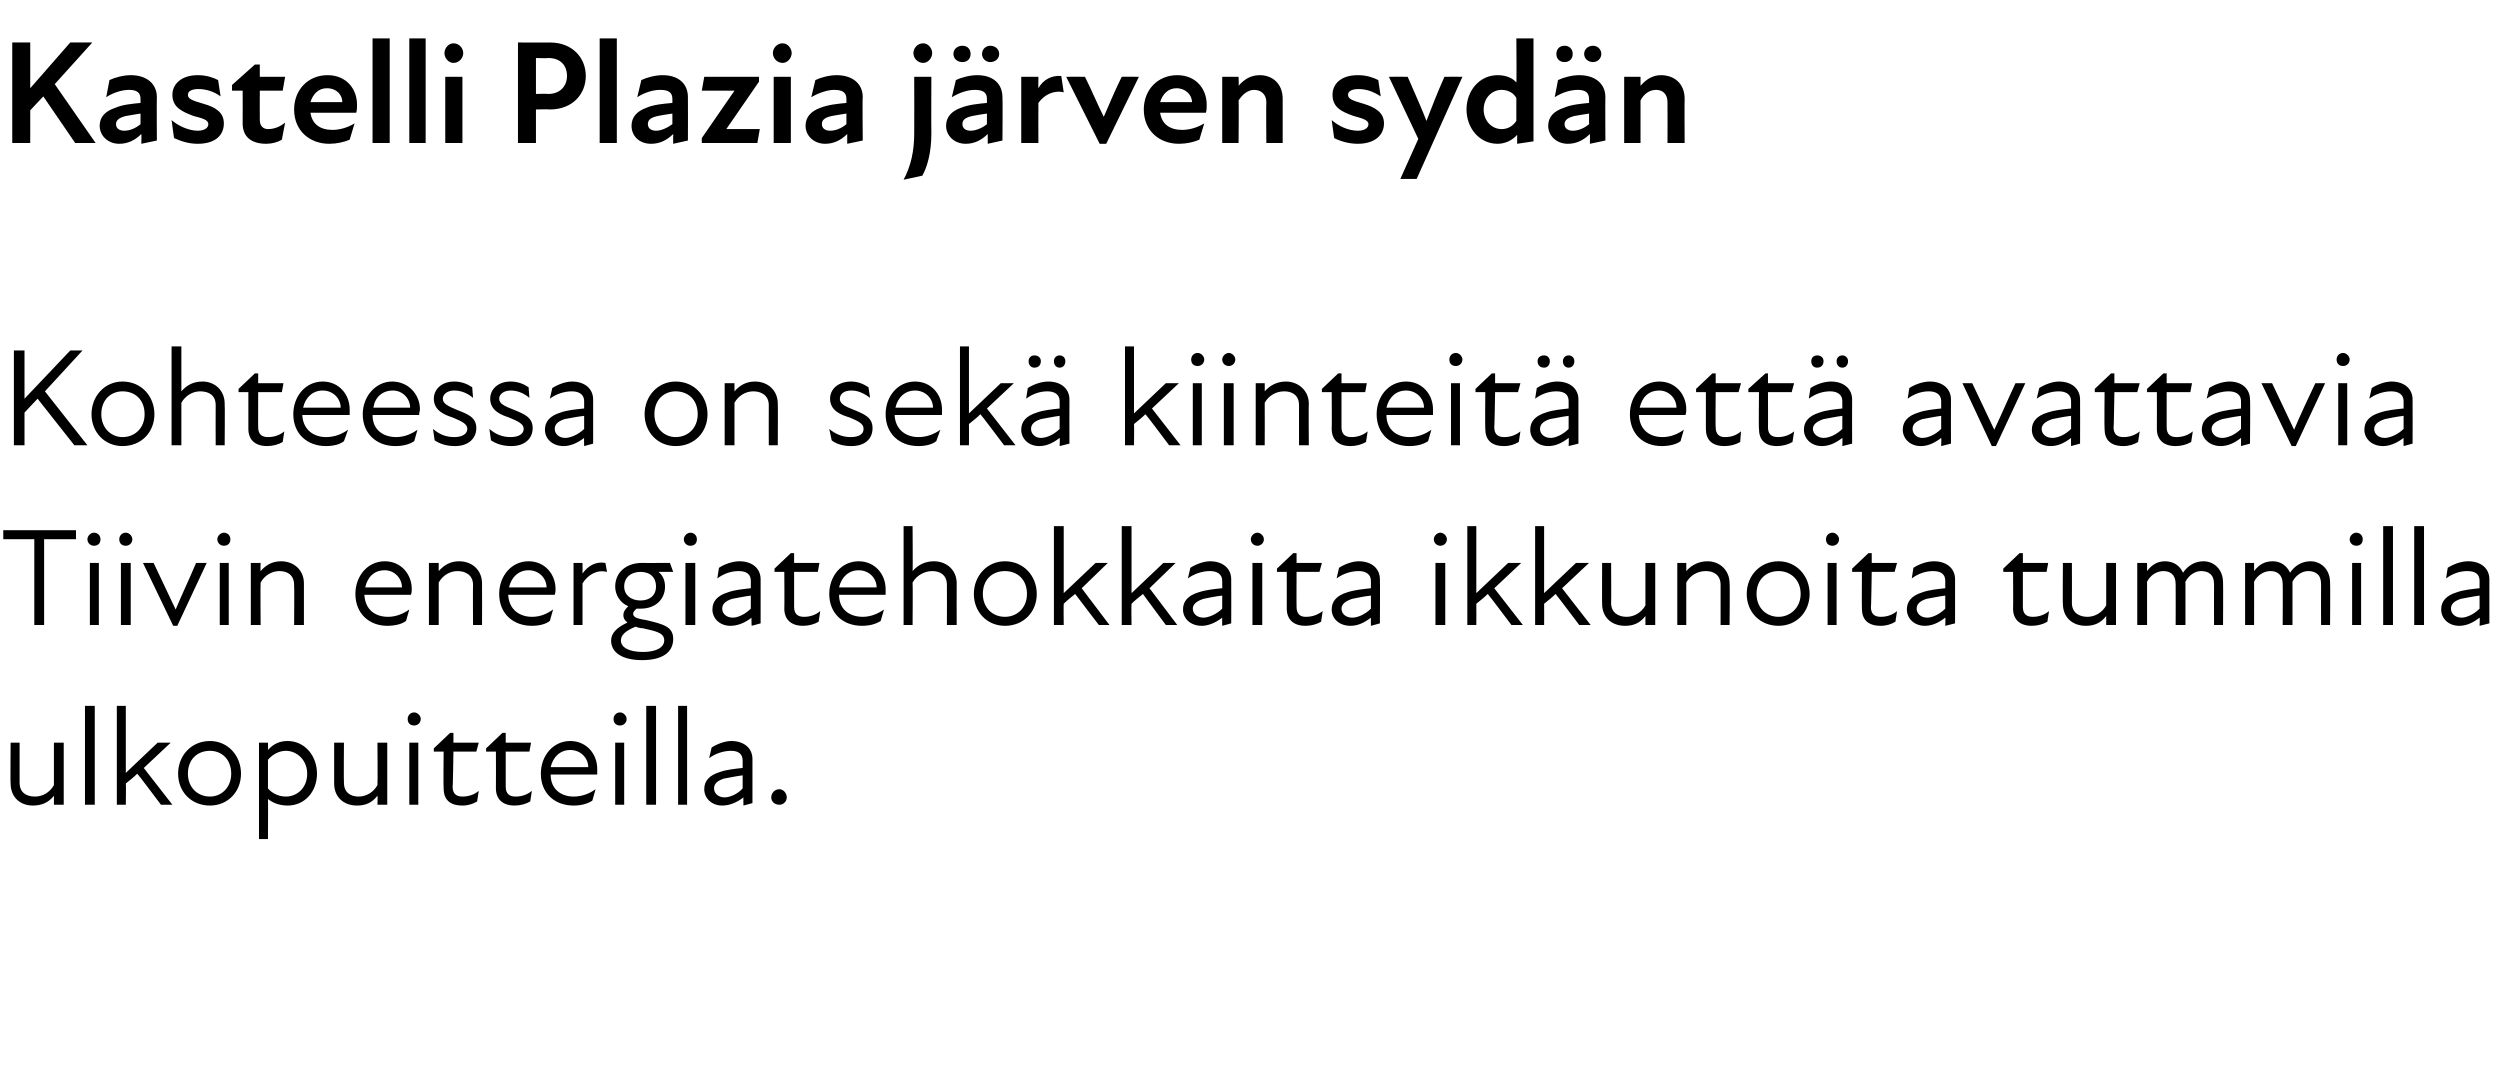
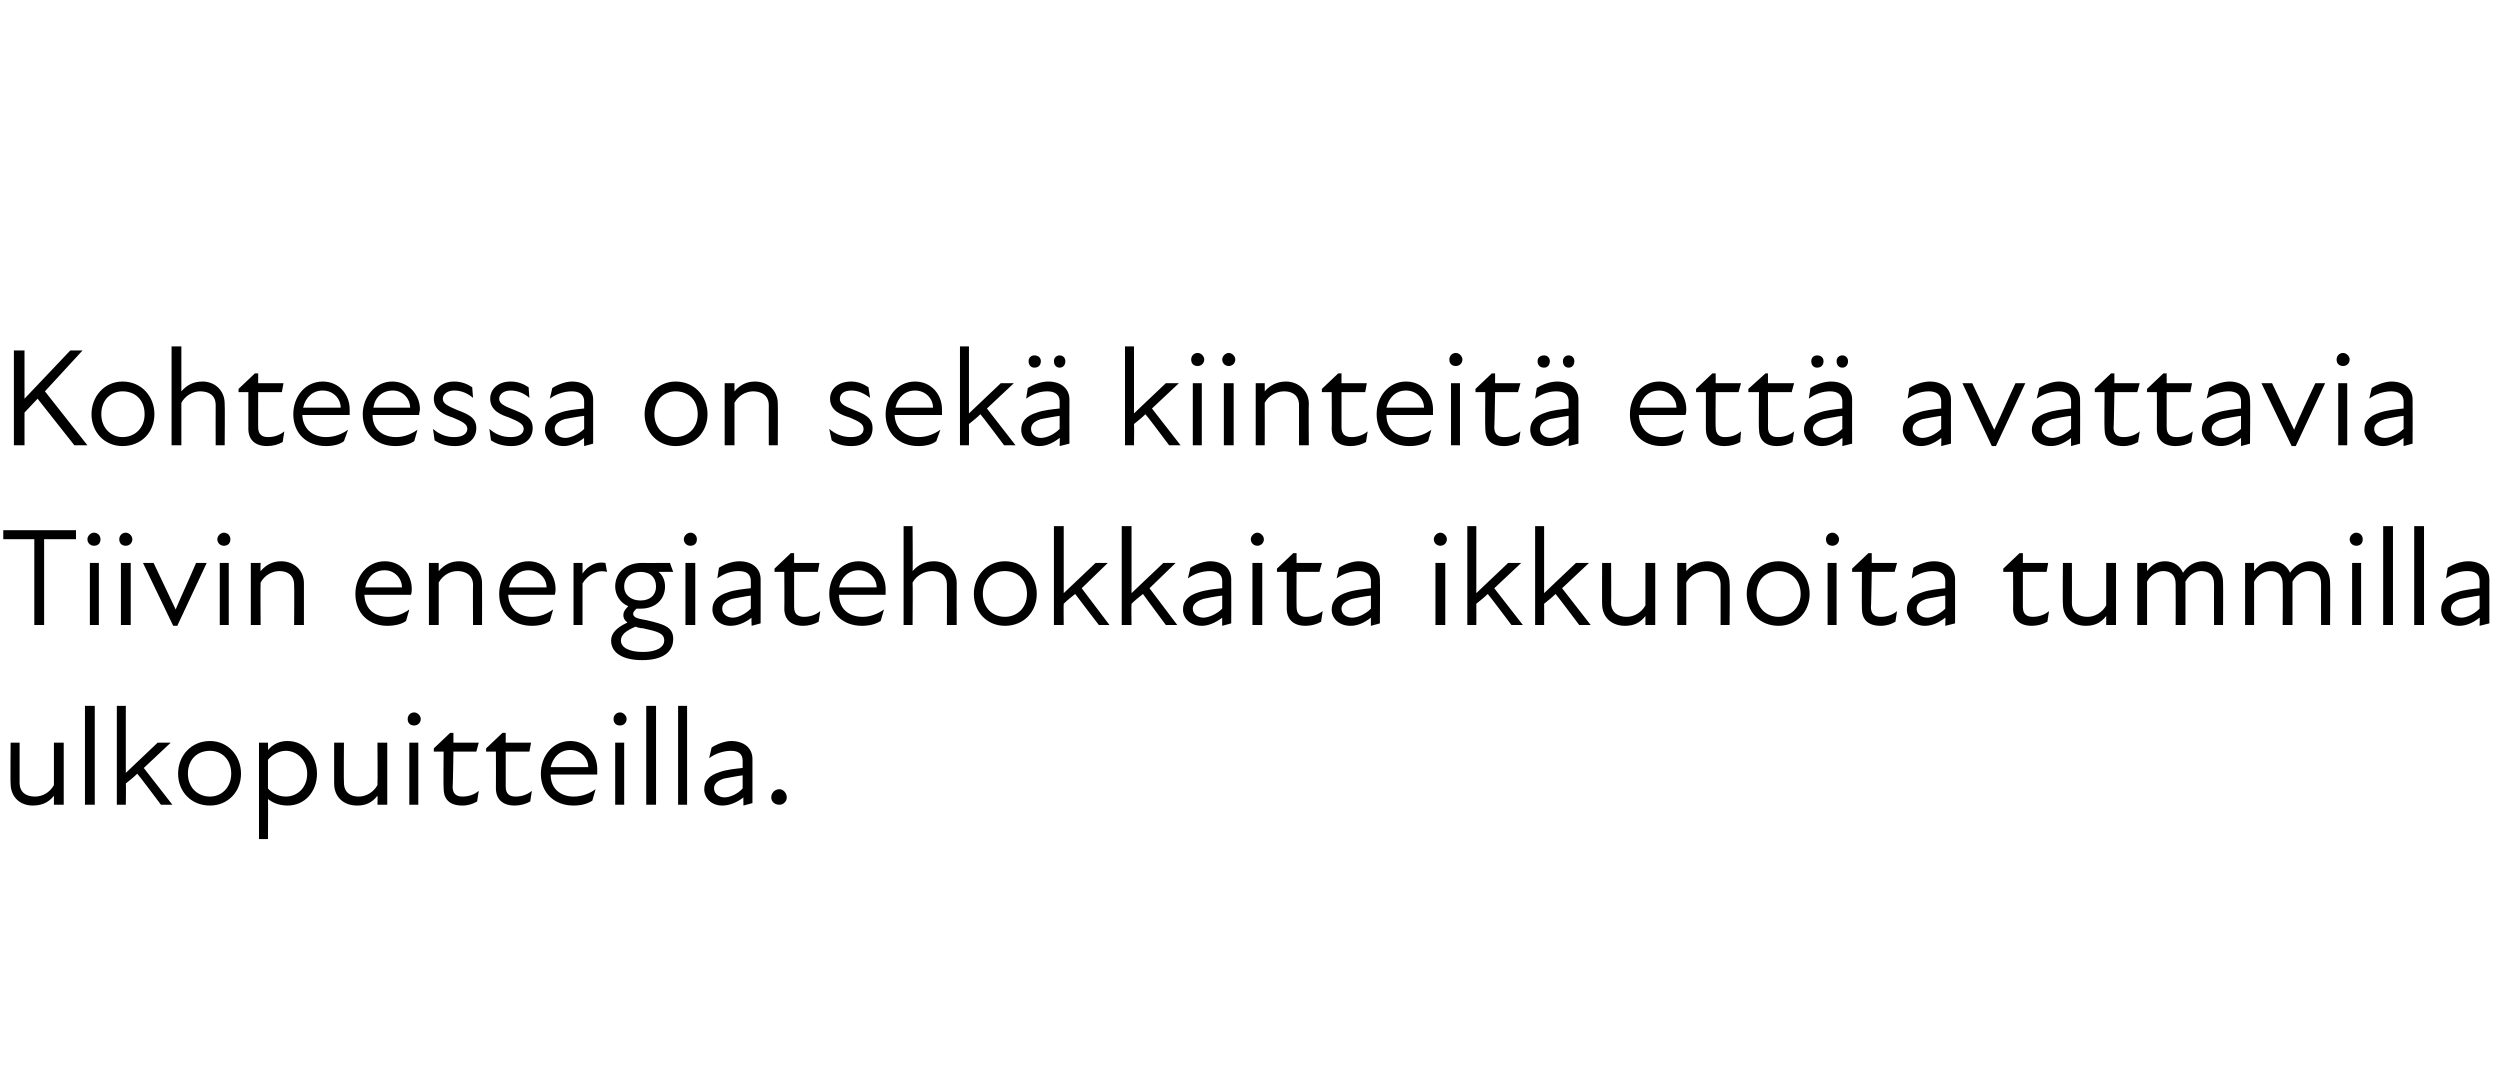
<svg xmlns="http://www.w3.org/2000/svg" version="1.1" width="306px" height="130.3px" viewBox="0 -4 306 130.3" style="top:-4px">
  <desc>Kastelli Plazia j rven syd n Kohteessa on sek kiinteit ett avattavia Tiivin energiatehokkaita ikkunoita tummilla u...</desc>
  <defs />
  <g id="Polygon228938">
    <path d="M 4.3 93.5 C 5.2 93.5 6.1 93 6.6 92.1 C 6.6 92.07 6.6 86.9 6.6 86.9 L 7.8 86.9 L 7.8 94.5 L 6.6 94.5 C 6.6 94.5 6.6 93.44 6.6 93.4 C 5.9 94.3 5 94.6 4 94.6 C 2.5 94.6 1.3 93.6 1.3 91.9 C 1.26 91.95 1.3 86.9 1.3 86.9 L 2.4 86.9 C 2.4 86.9 2.41 91.78 2.4 91.8 C 2.4 93 3.2 93.5 4.3 93.5 Z M 10.4 82.4 L 11.6 82.4 L 11.6 94.5 L 10.4 94.5 L 10.4 82.4 Z M 14.3 82.4 L 15.4 82.4 L 15.4 90.6 L 19.3 86.9 L 20.9 86.9 L 17.6 90 L 21.1 94.5 L 19.7 94.5 C 19.7 94.5 16.85 90.69 16.8 90.7 C 16.4 91.1 15.9 91.5 15.4 91.9 C 15.44 91.9 15.4 94.5 15.4 94.5 L 14.3 94.5 L 14.3 82.4 Z M 21.8 90.7 C 21.8 88.5 23.4 86.7 25.7 86.7 C 27.9 86.7 29.5 88.5 29.5 90.7 C 29.5 92.9 27.9 94.6 25.7 94.6 C 23.4 94.6 21.8 92.9 21.8 90.7 Z M 25.7 93.5 C 27.1 93.5 28.3 92.4 28.3 90.7 C 28.3 88.9 27.1 87.9 25.7 87.9 C 24.2 87.9 23 88.9 23 90.7 C 23 92.4 24.2 93.5 25.7 93.5 Z M 35.2 94.6 C 34.1 94.6 33.3 94.2 32.8 93.8 C 32.83 93.77 32.8 98.7 32.8 98.7 L 31.7 98.7 L 31.7 86.9 L 32.8 86.9 C 32.8 86.9 32.83 87.82 32.8 87.8 C 33.5 87 34.3 86.7 35.2 86.7 C 37.3 86.7 38.8 88.5 38.8 90.7 C 38.8 92.9 37.3 94.6 35.2 94.6 Z M 35 93.5 C 36.3 93.5 37.6 92.5 37.6 90.7 C 37.6 89 36.3 87.9 35 87.9 C 34.1 87.9 33.3 88.4 32.8 89 C 32.8 89 32.8 92.5 32.8 92.5 C 33.2 93 34 93.5 35 93.5 Z M 43.9 93.5 C 44.8 93.5 45.7 93 46.2 92.1 C 46.24 92.07 46.2 86.9 46.2 86.9 L 47.4 86.9 L 47.4 94.5 L 46.2 94.5 C 46.2 94.5 46.24 93.44 46.2 93.4 C 45.5 94.3 44.7 94.6 43.7 94.6 C 42.1 94.6 40.9 93.6 40.9 91.9 C 40.9 91.95 40.9 86.9 40.9 86.9 L 42.1 86.9 C 42.1 86.9 42.06 91.78 42.1 91.8 C 42.1 93 42.9 93.5 43.9 93.5 Z M 50.1 86.9 L 51.2 86.9 L 51.2 94.5 L 50.1 94.5 L 50.1 86.9 Z M 50.7 83.2 C 51.1 83.2 51.5 83.6 51.5 84 C 51.5 84.5 51.1 84.8 50.7 84.8 C 50.2 84.8 49.9 84.5 49.9 84 C 49.9 83.6 50.2 83.2 50.7 83.2 Z M 54.3 92.5 C 54.26 92.46 54.3 88 54.3 88 L 53.1 88 L 53.1 87.6 L 55.1 85.7 L 55.5 85.7 L 55.5 86.9 L 58.6 86.9 L 58.3 88 L 55.5 88 C 55.5 88 55.44 92.34 55.4 92.3 C 55.4 93.1 55.8 93.5 56.6 93.5 C 57.3 93.5 58 93.3 58.6 92.8 C 58.6 92.8 58.4 94.1 58.4 94.1 C 57.9 94.4 57.3 94.6 56.6 94.6 C 55 94.6 54.3 93.8 54.3 92.5 Z M 60.7 92.5 C 60.72 92.46 60.7 88 60.7 88 L 59.5 88 L 59.5 87.6 L 61.5 85.7 L 61.9 85.7 L 61.9 86.9 L 65 86.9 L 64.8 88 L 61.9 88 C 61.9 88 61.9 92.34 61.9 92.3 C 61.9 93.1 62.3 93.5 63.1 93.5 C 63.8 93.5 64.5 93.3 65.1 92.8 C 65.1 92.8 64.9 94.1 64.9 94.1 C 64.4 94.4 63.7 94.6 63 94.6 C 61.5 94.6 60.7 93.8 60.7 92.5 Z M 66.2 90.7 C 66.2 88.5 67.7 86.7 69.8 86.7 C 71.8 86.7 73.1 88.3 73.1 90.1 C 73.1 90.3 73.1 90.5 73.1 90.8 C 73.1 90.8 67.4 90.8 67.4 90.8 C 67.4 92.7 68.8 93.5 70.2 93.5 C 71.3 93.5 72.2 93.1 72.9 92.6 C 72.9 92.6 72.5 94 72.5 94 C 71.9 94.4 71.1 94.6 70.2 94.6 C 67.9 94.6 66.2 93.1 66.2 90.7 Z M 72 89.9 C 72 88.8 71.1 87.8 69.8 87.8 C 68.6 87.8 67.7 88.6 67.4 89.9 C 67.4 89.9 72 89.9 72 89.9 Z M 75.3 86.9 L 76.4 86.9 L 76.4 94.5 L 75.3 94.5 L 75.3 86.9 Z M 75.9 83.2 C 76.3 83.2 76.7 83.6 76.7 84 C 76.7 84.5 76.3 84.8 75.9 84.8 C 75.4 84.8 75.1 84.5 75.1 84 C 75.1 83.6 75.4 83.2 75.9 83.2 Z M 79.1 82.4 L 80.3 82.4 L 80.3 94.5 L 79.1 94.5 L 79.1 82.4 Z M 83 82.4 L 84.1 82.4 L 84.1 94.5 L 83 94.5 L 83 82.4 Z M 91 93.6 C 90.1 94.3 89.2 94.6 88.4 94.6 C 87.1 94.6 86.2 93.7 86.2 92.6 C 86.2 91.6 86.8 90.9 88.1 90.5 C 88.9 90.2 90 90.1 90.9 90 C 90.9 90 90.9 89.1 90.9 89.1 C 90.9 88.3 90.4 87.9 89.5 87.9 C 88.6 87.9 87.6 88.2 86.8 88.8 C 86.8 88.8 87.1 87.5 87.1 87.5 C 87.7 87.1 88.7 86.7 89.5 86.7 C 91.1 86.7 92.1 87.6 92.1 88.9 C 92.1 88.9 92.1 94.3 92.1 94.3 L 91 94.6 C 91 94.6 90.97 93.56 91 93.6 Z M 88.7 93.6 C 89.3 93.6 90.3 93.2 90.9 92.5 C 90.9 92.5 90.9 90.9 90.9 90.9 C 90.1 91 89.2 91.2 88.6 91.3 C 87.7 91.6 87.4 92 87.4 92.5 C 87.4 93.1 87.9 93.6 88.7 93.6 Z M 94.4 93.6 C 94.4 93.1 94.8 92.6 95.4 92.6 C 95.9 92.6 96.3 93.1 96.3 93.6 C 96.3 94.1 95.9 94.5 95.4 94.5 C 94.8 94.5 94.4 94.1 94.4 93.6 Z " stroke="none" fill="#000" />
  </g>
  <g id="Polygon228937">
-     <path d="M 4.2 62 L 0.4 62 L 0.4 60.9 L 9.3 60.9 L 9.3 62 L 5.4 62 L 5.4 72.5 L 4.2 72.5 L 4.2 62 Z M 11 64.9 L 12.1 64.9 L 12.1 72.5 L 11 72.5 L 11 64.9 Z M 11.5 61.2 C 12 61.2 12.3 61.6 12.3 62 C 12.3 62.5 12 62.8 11.5 62.8 C 11.1 62.8 10.7 62.5 10.7 62 C 10.7 61.6 11.1 61.2 11.5 61.2 Z M 14.8 64.9 L 16 64.9 L 16 72.5 L 14.8 72.5 L 14.8 64.9 Z M 15.4 61.2 C 15.8 61.2 16.2 61.6 16.2 62 C 16.2 62.5 15.8 62.8 15.4 62.8 C 14.9 62.8 14.6 62.5 14.6 62 C 14.6 61.6 14.9 61.2 15.4 61.2 Z M 17.5 64.9 C 17.5 64.9 18.78 64.92 18.8 64.9 C 19.7 66.8 20.6 68.7 21.5 70.6 C 21.5 70.6 21.5 70.6 21.5 70.6 C 22.3 68.7 23.2 66.8 24 64.9 C 24.04 64.92 25.3 64.9 25.3 64.9 L 21.7 72.6 L 21.2 72.6 L 17.5 64.9 Z M 26.9 64.9 L 28 64.9 L 28 72.5 L 26.9 72.5 L 26.9 64.9 Z M 27.4 61.2 C 27.9 61.2 28.2 61.6 28.2 62 C 28.2 62.5 27.9 62.8 27.4 62.8 C 27 62.8 26.6 62.5 26.6 62 C 26.6 61.6 27 61.2 27.4 61.2 Z M 34.2 65.9 C 33.3 65.9 32.4 66.4 31.9 67.3 C 31.86 67.31 31.9 72.5 31.9 72.5 L 30.7 72.5 L 30.7 64.9 L 31.9 64.9 C 31.9 64.9 31.86 65.94 31.9 65.9 C 32.6 65.1 33.4 64.7 34.4 64.7 C 36 64.7 37.2 65.8 37.2 67.4 C 37.2 67.43 37.2 72.5 37.2 72.5 L 36 72.5 C 36 72.5 36.04 67.6 36 67.6 C 36 66.4 35.2 65.9 34.2 65.9 Z M 43.5 68.7 C 43.5 66.5 45 64.7 47.1 64.7 C 49.1 64.7 50.4 66.3 50.4 68.1 C 50.4 68.3 50.4 68.5 50.3 68.8 C 50.3 68.8 44.6 68.8 44.6 68.8 C 44.7 70.7 46 71.5 47.5 71.5 C 48.5 71.5 49.4 71.1 50.1 70.6 C 50.1 70.6 49.7 72 49.7 72 C 49.2 72.4 48.3 72.6 47.4 72.6 C 45.2 72.6 43.5 71.1 43.5 68.7 Z M 49.2 67.9 C 49.2 66.8 48.3 65.8 47.1 65.8 C 45.8 65.8 45 66.6 44.7 67.9 C 44.7 67.9 49.2 67.9 49.2 67.9 Z M 56 65.9 C 55.1 65.9 54.2 66.4 53.7 67.3 C 53.69 67.31 53.7 72.5 53.7 72.5 L 52.5 72.5 L 52.5 64.9 L 53.7 64.9 C 53.7 64.9 53.69 65.94 53.7 65.9 C 54.4 65.1 55.2 64.7 56.2 64.7 C 57.8 64.7 59 65.8 59 67.4 C 59.02 67.43 59 72.5 59 72.5 L 57.9 72.5 C 57.9 72.5 57.87 67.6 57.9 67.6 C 57.9 66.4 57 65.9 56 65.9 Z M 61.1 68.7 C 61.1 66.5 62.6 64.7 64.7 64.7 C 66.7 64.7 68 66.3 68 68.1 C 68 68.3 68 68.5 67.9 68.8 C 67.9 68.8 62.2 68.8 62.2 68.8 C 62.3 70.7 63.7 71.5 65.1 71.5 C 66.2 71.5 67 71.1 67.7 70.6 C 67.7 70.6 67.3 72 67.3 72 C 66.8 72.4 66 72.6 65.1 72.6 C 62.8 72.6 61.1 71.1 61.1 68.7 Z M 66.9 67.9 C 66.9 66.8 66 65.8 64.7 65.8 C 63.5 65.8 62.6 66.6 62.3 67.9 C 62.3 67.9 66.9 67.9 66.9 67.9 Z M 70.2 64.9 L 71.3 64.9 C 71.3 64.9 71.31 66.22 71.3 66.2 C 72 65.2 73 64.7 74.1 64.9 C 74.1 64.9 74.3 66 74.3 66 C 73.1 65.7 72 66.3 71.3 67.4 C 71.31 67.45 71.3 72.5 71.3 72.5 L 70.2 72.5 L 70.2 64.9 Z M 74.8 74.4 C 74.8 73.5 75.5 72.8 76.8 72.2 C 76.4 71.9 76.3 71.6 76.3 71.3 C 76.3 70.9 76.5 70.6 76.9 70.2 C 75.9 69.8 75.3 68.8 75.3 67.8 C 75.3 66.1 76.6 64.9 78.6 64.9 C 78.57 64.92 82 64.9 82 64.9 L 82.4 66 L 80.6 66 C 80.6 66 80.61 66 80.6 66 C 81.1 66.4 81.4 67 81.4 67.8 C 81.4 69.3 80.3 70.5 78.4 70.5 C 78.2 70.5 78 70.5 77.9 70.5 C 77.7 70.7 77.5 70.9 77.5 71.1 C 77.5 71.5 77.8 71.7 79.1 71.9 C 81.2 72.4 82.4 72.7 82.4 74.2 C 82.4 75.9 81 76.8 78.6 76.8 C 76.2 76.8 74.8 75.9 74.8 74.4 Z M 78.7 75.8 C 80.4 75.8 81.3 75.2 81.3 74.4 C 81.3 73.5 80.5 73.3 78.7 72.9 C 78.4 72.9 78 72.8 77.8 72.7 C 76.6 73.2 76 73.7 76 74.4 C 76 75.2 76.9 75.8 78.7 75.8 Z M 78.4 69.5 C 79.6 69.5 80.3 68.8 80.3 67.8 C 80.3 66.7 79.6 66 78.4 66 C 77.2 66 76.4 66.7 76.4 67.8 C 76.4 68.8 77.2 69.5 78.4 69.5 Z M 83.9 64.9 L 85.1 64.9 L 85.1 72.5 L 83.9 72.5 L 83.9 64.9 Z M 84.5 61.2 C 85 61.2 85.3 61.6 85.3 62 C 85.3 62.5 85 62.8 84.5 62.8 C 84.1 62.8 83.7 62.5 83.7 62 C 83.7 61.6 84.1 61.2 84.5 61.2 Z M 92 71.6 C 91.1 72.3 90.2 72.6 89.4 72.6 C 88.1 72.6 87.2 71.7 87.2 70.6 C 87.2 69.6 87.8 68.9 89.1 68.5 C 89.9 68.2 91 68.1 91.9 68 C 91.9 68 91.9 67.1 91.9 67.1 C 91.9 66.3 91.4 65.9 90.4 65.9 C 89.5 65.9 88.6 66.2 87.8 66.8 C 87.8 66.8 88 65.5 88 65.5 C 88.6 65.1 89.6 64.7 90.5 64.7 C 92.1 64.7 93.1 65.6 93.1 66.9 C 93.09 66.9 93.1 72.3 93.1 72.3 L 92 72.6 C 92 72.6 91.95 71.56 92 71.6 Z M 89.7 71.6 C 90.3 71.6 91.2 71.2 91.9 70.5 C 91.9 70.5 91.9 68.9 91.9 68.9 C 91.1 69 90.2 69.2 89.6 69.3 C 88.7 69.6 88.4 70 88.4 70.5 C 88.4 71.1 88.9 71.6 89.7 71.6 Z M 96 70.5 C 96.03 70.46 96 66 96 66 L 94.8 66 L 94.8 65.6 L 96.8 63.7 L 97.2 63.7 L 97.2 64.9 L 100.3 64.9 L 100.1 66 L 97.2 66 C 97.2 66 97.2 70.34 97.2 70.3 C 97.2 71.1 97.6 71.5 98.4 71.5 C 99.1 71.5 99.8 71.3 100.4 70.8 C 100.4 70.8 100.2 72.1 100.2 72.1 C 99.7 72.4 99 72.6 98.3 72.6 C 96.8 72.6 96 71.8 96 70.5 Z M 101.5 68.7 C 101.5 66.5 103 64.7 105.1 64.7 C 107.1 64.7 108.4 66.3 108.4 68.1 C 108.4 68.3 108.4 68.5 108.4 68.8 C 108.4 68.8 102.7 68.8 102.7 68.8 C 102.7 70.7 104.1 71.5 105.6 71.5 C 106.6 71.5 107.5 71.1 108.2 70.6 C 108.2 70.6 107.8 72 107.8 72 C 107.2 72.4 106.4 72.6 105.5 72.6 C 103.2 72.6 101.5 71.1 101.5 68.7 Z M 107.3 67.9 C 107.3 66.8 106.4 65.8 105.1 65.8 C 103.9 65.8 103 66.6 102.7 67.9 C 102.7 67.9 107.3 67.9 107.3 67.9 Z M 114.1 65.9 C 113.2 65.9 112.2 66.4 111.7 67.3 C 111.74 67.31 111.7 72.5 111.7 72.5 L 110.6 72.5 L 110.6 60.4 L 111.7 60.4 C 111.7 60.4 111.74 65.94 111.7 65.9 C 112.4 65.1 113.3 64.7 114.3 64.7 C 115.9 64.7 117.1 65.8 117.1 67.4 C 117.08 67.43 117.1 72.5 117.1 72.5 L 115.9 72.5 C 115.9 72.5 115.92 67.6 115.9 67.6 C 115.9 66.4 115.1 65.9 114.1 65.9 Z M 119.2 68.7 C 119.2 66.5 120.8 64.7 123 64.7 C 125.3 64.7 126.9 66.5 126.9 68.7 C 126.9 70.9 125.3 72.6 123 72.6 C 120.8 72.6 119.2 70.9 119.2 68.7 Z M 123 71.5 C 124.5 71.5 125.7 70.4 125.7 68.7 C 125.7 66.9 124.5 65.9 123 65.9 C 121.5 65.9 120.3 66.9 120.3 68.7 C 120.3 70.4 121.5 71.5 123 71.5 Z M 129 60.4 L 130.2 60.4 L 130.2 68.6 L 134.1 64.9 L 135.6 64.9 L 132.4 68 L 135.8 72.5 L 134.5 72.5 C 134.5 72.5 131.58 68.69 131.6 68.7 C 131.1 69.1 130.6 69.5 130.2 69.9 C 130.17 69.9 130.2 72.5 130.2 72.5 L 129 72.5 L 129 60.4 Z M 137.3 60.4 L 138.5 60.4 L 138.5 68.6 L 142.4 64.9 L 143.9 64.9 L 140.7 68 L 144.1 72.5 L 142.7 72.5 C 142.7 72.5 139.87 68.69 139.9 68.7 C 139.4 69.1 138.9 69.5 138.5 69.9 C 138.46 69.9 138.5 72.5 138.5 72.5 L 137.3 72.5 L 137.3 60.4 Z M 149.6 71.6 C 148.7 72.3 147.8 72.6 147.1 72.6 C 145.7 72.6 144.8 71.7 144.8 70.6 C 144.8 69.6 145.4 68.9 146.7 68.5 C 147.6 68.2 148.6 68.1 149.6 68 C 149.6 68 149.6 67.1 149.6 67.1 C 149.6 66.3 149 65.9 148.1 65.9 C 147.2 65.9 146.2 66.2 145.4 66.8 C 145.4 66.8 145.7 65.5 145.7 65.5 C 146.3 65.1 147.3 64.7 148.1 64.7 C 149.7 64.7 150.7 65.6 150.7 66.9 C 150.72 66.9 150.7 72.3 150.7 72.3 L 149.6 72.6 C 149.6 72.6 149.58 71.56 149.6 71.6 Z M 147.3 71.6 C 147.9 71.6 148.9 71.2 149.6 70.5 C 149.6 70.5 149.6 68.9 149.6 68.9 C 148.7 69 147.8 69.2 147.3 69.3 C 146.4 69.6 146 70 146 70.5 C 146 71.1 146.5 71.6 147.3 71.6 Z M 153.3 64.9 L 154.5 64.9 L 154.5 72.5 L 153.3 72.5 L 153.3 64.9 Z M 153.9 61.2 C 154.3 61.2 154.7 61.6 154.7 62 C 154.7 62.5 154.3 62.8 153.9 62.8 C 153.5 62.8 153.1 62.5 153.1 62 C 153.1 61.6 153.5 61.2 153.9 61.2 Z M 157.5 70.5 C 157.5 70.46 157.5 66 157.5 66 L 156.3 66 L 156.3 65.6 L 158.3 63.7 L 158.7 63.7 L 158.7 64.9 L 161.8 64.9 L 161.5 66 L 158.7 66 C 158.7 66 158.68 70.34 158.7 70.3 C 158.7 71.1 159.1 71.5 159.8 71.5 C 160.6 71.5 161.2 71.3 161.9 70.8 C 161.9 70.8 161.7 72.1 161.7 72.1 C 161.2 72.4 160.5 72.6 159.8 72.6 C 158.3 72.6 157.5 71.8 157.5 70.5 Z M 167.8 71.6 C 166.9 72.3 166.1 72.6 165.3 72.6 C 163.9 72.6 163 71.7 163 70.6 C 163 69.6 163.6 68.9 164.9 68.5 C 165.8 68.2 166.9 68.1 167.8 68 C 167.8 68 167.8 67.1 167.8 67.1 C 167.8 66.3 167.2 65.9 166.3 65.9 C 165.4 65.9 164.4 66.2 163.6 66.8 C 163.6 66.8 163.9 65.5 163.9 65.5 C 164.5 65.1 165.5 64.7 166.3 64.7 C 167.9 64.7 168.9 65.6 168.9 66.9 C 168.93 66.9 168.9 72.3 168.9 72.3 L 167.8 72.6 C 167.8 72.6 167.79 71.56 167.8 71.6 Z M 165.5 71.6 C 166.2 71.6 167.1 71.2 167.8 70.5 C 167.8 70.5 167.8 68.9 167.8 68.9 C 166.9 69 166 69.2 165.5 69.3 C 164.6 69.6 164.2 70 164.2 70.5 C 164.2 71.1 164.7 71.6 165.5 71.6 Z M 175.7 64.9 L 176.9 64.9 L 176.9 72.5 L 175.7 72.5 L 175.7 64.9 Z M 176.3 61.2 C 176.7 61.2 177.1 61.6 177.1 62 C 177.1 62.5 176.7 62.8 176.3 62.8 C 175.9 62.8 175.5 62.5 175.5 62 C 175.5 61.6 175.9 61.2 176.3 61.2 Z M 179.6 60.4 L 180.7 60.4 L 180.7 68.6 L 184.6 64.9 L 186.2 64.9 L 182.9 68 L 186.4 72.5 L 185 72.5 C 185 72.5 182.14 68.69 182.1 68.7 C 181.7 69.1 181.2 69.5 180.7 69.9 C 180.72 69.9 180.7 72.5 180.7 72.5 L 179.6 72.5 L 179.6 60.4 Z M 187.9 60.4 L 189 60.4 L 189 68.6 L 192.9 64.9 L 194.5 64.9 L 191.2 68 L 194.7 72.5 L 193.3 72.5 C 193.3 72.5 190.43 68.69 190.4 68.7 C 190 69.1 189.5 69.5 189 69.9 C 189.02 69.9 189 72.5 189 72.5 L 187.9 72.5 L 187.9 60.4 Z M 199.1 71.5 C 200 71.5 200.9 71 201.4 70.1 C 201.41 70.07 201.4 64.9 201.4 64.9 L 202.6 64.9 L 202.6 72.5 L 201.4 72.5 C 201.4 72.5 201.41 71.44 201.4 71.4 C 200.7 72.3 199.9 72.6 198.9 72.6 C 197.3 72.6 196.1 71.6 196.1 69.9 C 196.08 69.95 196.1 64.9 196.1 64.9 L 197.2 64.9 C 197.2 64.9 197.23 69.78 197.2 69.8 C 197.2 71 198.1 71.5 199.1 71.5 Z M 208.8 65.9 C 207.8 65.9 206.9 66.4 206.4 67.3 C 206.41 67.31 206.4 72.5 206.4 72.5 L 205.3 72.5 L 205.3 64.9 L 206.4 64.9 C 206.4 64.9 206.41 65.94 206.4 65.9 C 207.1 65.1 208 64.7 209 64.7 C 210.5 64.7 211.7 65.8 211.7 67.4 C 211.75 67.43 211.7 72.5 211.7 72.5 L 210.6 72.5 C 210.6 72.5 210.59 67.6 210.6 67.6 C 210.6 66.4 209.8 65.9 208.8 65.9 Z M 213.8 68.7 C 213.8 66.5 215.4 64.7 217.7 64.7 C 219.9 64.7 221.5 66.5 221.5 68.7 C 221.5 70.9 219.9 72.6 217.7 72.6 C 215.4 72.6 213.8 70.9 213.8 68.7 Z M 217.7 71.5 C 219.1 71.5 220.4 70.4 220.4 68.7 C 220.4 66.9 219.1 65.9 217.7 65.9 C 216.2 65.9 215 66.9 215 68.7 C 215 70.4 216.2 71.5 217.7 71.5 Z M 223.7 64.9 L 224.8 64.9 L 224.8 72.5 L 223.7 72.5 L 223.7 64.9 Z M 224.3 61.2 C 224.7 61.2 225.1 61.6 225.1 62 C 225.1 62.5 224.7 62.8 224.3 62.8 C 223.8 62.8 223.5 62.5 223.5 62 C 223.5 61.6 223.8 61.2 224.3 61.2 Z M 227.9 70.5 C 227.87 70.46 227.9 66 227.9 66 L 226.7 66 L 226.7 65.6 L 228.7 63.7 L 229.1 63.7 L 229.1 64.9 L 232.2 64.9 L 231.9 66 L 229.1 66 C 229.1 66 229.04 70.34 229 70.3 C 229 71.1 229.4 71.5 230.2 71.5 C 230.9 71.5 231.6 71.3 232.2 70.8 C 232.2 70.8 232 72.1 232 72.1 C 231.5 72.4 230.9 72.6 230.2 72.6 C 228.6 72.6 227.9 71.8 227.9 70.5 Z M 238.1 71.6 C 237.2 72.3 236.4 72.6 235.6 72.6 C 234.3 72.6 233.4 71.7 233.4 70.6 C 233.4 69.6 234 68.9 235.3 68.5 C 236.1 68.2 237.2 68.1 238.1 68 C 238.1 68 238.1 67.1 238.1 67.1 C 238.1 66.3 237.6 65.9 236.6 65.9 C 235.7 65.9 234.8 66.2 234 66.8 C 234 66.8 234.2 65.5 234.2 65.5 C 234.8 65.1 235.8 64.7 236.7 64.7 C 238.3 64.7 239.3 65.6 239.3 66.9 C 239.29 66.9 239.3 72.3 239.3 72.3 L 238.1 72.6 C 238.1 72.6 238.15 71.56 238.1 71.6 Z M 235.9 71.6 C 236.5 71.6 237.4 71.2 238.1 70.5 C 238.1 70.5 238.1 68.9 238.1 68.9 C 237.3 69 236.4 69.2 235.8 69.3 C 234.9 69.6 234.6 70 234.6 70.5 C 234.6 71.1 235.1 71.6 235.9 71.6 Z M 246.4 70.5 C 246.43 70.46 246.4 66 246.4 66 L 245.2 66 L 245.2 65.6 L 247.2 63.7 L 247.6 63.7 L 247.6 64.9 L 250.7 64.9 L 250.5 66 L 247.6 66 C 247.6 66 247.6 70.34 247.6 70.3 C 247.6 71.1 248 71.5 248.8 71.5 C 249.5 71.5 250.2 71.3 250.8 70.8 C 250.8 70.8 250.6 72.1 250.6 72.1 C 250.1 72.4 249.4 72.6 248.7 72.6 C 247.2 72.6 246.4 71.8 246.4 70.5 Z M 255.5 71.5 C 256.4 71.5 257.3 71 257.8 70.1 C 257.8 70.07 257.8 64.9 257.8 64.9 L 259 64.9 L 259 72.5 L 257.8 72.5 C 257.8 72.5 257.8 71.44 257.8 71.4 C 257.1 72.3 256.3 72.6 255.3 72.6 C 253.7 72.6 252.5 71.6 252.5 69.9 C 252.46 69.95 252.5 64.9 252.5 64.9 L 253.6 64.9 C 253.6 64.9 253.62 69.78 253.6 69.8 C 253.6 71 254.5 71.5 255.5 71.5 Z M 261.6 64.9 L 262.8 64.9 C 262.8 64.9 262.8 65.85 262.8 65.9 C 263.4 65.1 264.1 64.7 265 64.7 C 266 64.7 266.8 65.2 267.2 66.1 C 267.8 65.2 268.7 64.7 269.7 64.7 C 271 64.7 272.1 65.7 272.1 67.3 C 272.13 67.35 272.1 72.5 272.1 72.5 L 271 72.5 C 271 72.5 270.98 67.52 271 67.5 C 271 66.3 270.3 65.9 269.4 65.9 C 268.7 65.9 267.9 66.4 267.5 67.2 C 267.47 67.16 267.5 67.3 267.5 67.3 L 267.5 72.5 L 266.3 72.5 C 266.3 72.5 266.32 67.52 266.3 67.5 C 266.3 66.3 265.6 65.9 264.8 65.9 C 264 65.9 263.2 66.4 262.8 67.2 C 262.8 67.19 262.8 72.5 262.8 72.5 L 261.6 72.5 L 261.6 64.9 Z M 274.8 64.9 L 275.9 64.9 C 275.9 64.9 275.91 65.85 275.9 65.9 C 276.5 65.1 277.2 64.7 278.2 64.7 C 279.1 64.7 279.9 65.2 280.3 66.1 C 280.9 65.2 281.8 64.7 282.8 64.7 C 284.1 64.7 285.2 65.7 285.2 67.3 C 285.24 67.35 285.2 72.5 285.2 72.5 L 284.1 72.5 C 284.1 72.5 284.08 67.52 284.1 67.5 C 284.1 66.3 283.4 65.9 282.5 65.9 C 281.8 65.9 281 66.4 280.6 67.2 C 280.58 67.16 280.6 67.3 280.6 67.3 L 280.6 72.5 L 279.4 72.5 C 279.4 72.5 279.43 67.52 279.4 67.5 C 279.4 66.3 278.7 65.9 277.9 65.9 C 277.1 65.9 276.3 66.4 275.9 67.2 C 275.91 67.19 275.9 72.5 275.9 72.5 L 274.8 72.5 L 274.8 64.9 Z M 287.9 64.9 L 289 64.9 L 289 72.5 L 287.9 72.5 L 287.9 64.9 Z M 288.4 61.2 C 288.9 61.2 289.2 61.6 289.2 62 C 289.2 62.5 288.9 62.8 288.4 62.8 C 288 62.8 287.6 62.5 287.6 62 C 287.6 61.6 288 61.2 288.4 61.2 Z M 291.7 60.4 L 292.9 60.4 L 292.9 72.5 L 291.7 72.5 L 291.7 60.4 Z M 295.5 60.4 L 296.7 60.4 L 296.7 72.5 L 295.5 72.5 L 295.5 60.4 Z M 303.5 71.6 C 302.6 72.3 301.8 72.6 301 72.6 C 299.7 72.6 298.8 71.7 298.8 70.6 C 298.8 69.6 299.4 68.9 300.7 68.5 C 301.5 68.2 302.6 68.1 303.5 68 C 303.5 68 303.5 67.1 303.5 67.1 C 303.5 66.3 303 65.9 302 65.9 C 301.1 65.9 300.2 66.2 299.4 66.8 C 299.4 66.8 299.6 65.5 299.6 65.5 C 300.2 65.1 301.2 64.7 302.1 64.7 C 303.7 64.7 304.7 65.6 304.7 66.9 C 304.69 66.9 304.7 72.3 304.7 72.3 L 303.5 72.6 C 303.5 72.6 303.55 71.56 303.5 71.6 Z M 301.3 71.6 C 301.9 71.6 302.8 71.2 303.5 70.5 C 303.5 70.5 303.5 68.9 303.5 68.9 C 302.7 69 301.8 69.2 301.2 69.3 C 300.3 69.6 300 70 300 70.5 C 300 71.1 300.5 71.6 301.3 71.6 Z " stroke="none" fill="#000" />
+     <path d="M 4.2 62 L 0.4 62 L 0.4 60.9 L 9.3 60.9 L 9.3 62 L 5.4 62 L 5.4 72.5 L 4.2 72.5 L 4.2 62 Z M 11 64.9 L 12.1 64.9 L 12.1 72.5 L 11 72.5 L 11 64.9 Z M 11.5 61.2 C 12 61.2 12.3 61.6 12.3 62 C 12.3 62.5 12 62.8 11.5 62.8 C 11.1 62.8 10.7 62.5 10.7 62 C 10.7 61.6 11.1 61.2 11.5 61.2 Z M 14.8 64.9 L 16 64.9 L 16 72.5 L 14.8 72.5 L 14.8 64.9 Z M 15.4 61.2 C 15.8 61.2 16.2 61.6 16.2 62 C 16.2 62.5 15.8 62.8 15.4 62.8 C 14.9 62.8 14.6 62.5 14.6 62 C 14.6 61.6 14.9 61.2 15.4 61.2 Z M 17.5 64.9 C 17.5 64.9 18.78 64.92 18.8 64.9 C 19.7 66.8 20.6 68.7 21.5 70.6 C 21.5 70.6 21.5 70.6 21.5 70.6 C 22.3 68.7 23.2 66.8 24 64.9 C 24.04 64.92 25.3 64.9 25.3 64.9 L 21.7 72.6 L 21.2 72.6 L 17.5 64.9 Z M 26.9 64.9 L 28 64.9 L 28 72.5 L 26.9 72.5 L 26.9 64.9 Z M 27.4 61.2 C 27.9 61.2 28.2 61.6 28.2 62 C 28.2 62.5 27.9 62.8 27.4 62.8 C 27 62.8 26.6 62.5 26.6 62 C 26.6 61.6 27 61.2 27.4 61.2 Z M 34.2 65.9 C 33.3 65.9 32.4 66.4 31.9 67.3 C 31.86 67.31 31.9 72.5 31.9 72.5 L 30.7 72.5 L 30.7 64.9 L 31.9 64.9 C 31.9 64.9 31.86 65.94 31.9 65.9 C 32.6 65.1 33.4 64.7 34.4 64.7 C 36 64.7 37.2 65.8 37.2 67.4 C 37.2 67.43 37.2 72.5 37.2 72.5 L 36 72.5 C 36 72.5 36.04 67.6 36 67.6 C 36 66.4 35.2 65.9 34.2 65.9 Z M 43.5 68.7 C 43.5 66.5 45 64.7 47.1 64.7 C 49.1 64.7 50.4 66.3 50.4 68.1 C 50.4 68.3 50.4 68.5 50.3 68.8 C 50.3 68.8 44.6 68.8 44.6 68.8 C 44.7 70.7 46 71.5 47.5 71.5 C 48.5 71.5 49.4 71.1 50.1 70.6 C 50.1 70.6 49.7 72 49.7 72 C 49.2 72.4 48.3 72.6 47.4 72.6 C 45.2 72.6 43.5 71.1 43.5 68.7 Z M 49.2 67.9 C 49.2 66.8 48.3 65.8 47.1 65.8 C 45.8 65.8 45 66.6 44.7 67.9 C 44.7 67.9 49.2 67.9 49.2 67.9 Z M 56 65.9 C 55.1 65.9 54.2 66.4 53.7 67.3 C 53.69 67.31 53.7 72.5 53.7 72.5 L 52.5 72.5 L 52.5 64.9 L 53.7 64.9 C 53.7 64.9 53.69 65.94 53.7 65.9 C 54.4 65.1 55.2 64.7 56.2 64.7 C 57.8 64.7 59 65.8 59 67.4 C 59.02 67.43 59 72.5 59 72.5 L 57.9 72.5 C 57.9 72.5 57.87 67.6 57.9 67.6 C 57.9 66.4 57 65.9 56 65.9 Z M 61.1 68.7 C 61.1 66.5 62.6 64.7 64.7 64.7 C 66.7 64.7 68 66.3 68 68.1 C 68 68.3 68 68.5 67.9 68.8 C 67.9 68.8 62.2 68.8 62.2 68.8 C 62.3 70.7 63.7 71.5 65.1 71.5 C 66.2 71.5 67 71.1 67.7 70.6 C 67.7 70.6 67.3 72 67.3 72 C 66.8 72.4 66 72.6 65.1 72.6 C 62.8 72.6 61.1 71.1 61.1 68.7 Z M 66.9 67.9 C 66.9 66.8 66 65.8 64.7 65.8 C 63.5 65.8 62.6 66.6 62.3 67.9 C 62.3 67.9 66.9 67.9 66.9 67.9 Z M 70.2 64.9 L 71.3 64.9 C 71.3 64.9 71.31 66.22 71.3 66.2 C 72 65.2 73 64.7 74.1 64.9 C 74.1 64.9 74.3 66 74.3 66 C 73.1 65.7 72 66.3 71.3 67.4 C 71.31 67.45 71.3 72.5 71.3 72.5 L 70.2 72.5 L 70.2 64.9 Z M 74.8 74.4 C 74.8 73.5 75.5 72.8 76.8 72.2 C 76.4 71.9 76.3 71.6 76.3 71.3 C 76.3 70.9 76.5 70.6 76.9 70.2 C 75.9 69.8 75.3 68.8 75.3 67.8 C 75.3 66.1 76.6 64.9 78.6 64.9 C 78.57 64.92 82 64.9 82 64.9 L 82.4 66 L 80.6 66 C 80.6 66 80.61 66 80.6 66 C 81.1 66.4 81.4 67 81.4 67.8 C 81.4 69.3 80.3 70.5 78.4 70.5 C 78.2 70.5 78 70.5 77.9 70.5 C 77.7 70.7 77.5 70.9 77.5 71.1 C 77.5 71.5 77.8 71.7 79.1 71.9 C 81.2 72.4 82.4 72.7 82.4 74.2 C 82.4 75.9 81 76.8 78.6 76.8 C 76.2 76.8 74.8 75.9 74.8 74.4 Z M 78.7 75.8 C 80.4 75.8 81.3 75.2 81.3 74.4 C 81.3 73.5 80.5 73.3 78.7 72.9 C 78.4 72.9 78 72.8 77.8 72.7 C 76.6 73.2 76 73.7 76 74.4 C 76 75.2 76.9 75.8 78.7 75.8 Z M 78.4 69.5 C 79.6 69.5 80.3 68.8 80.3 67.8 C 80.3 66.7 79.6 66 78.4 66 C 77.2 66 76.4 66.7 76.4 67.8 C 76.4 68.8 77.2 69.5 78.4 69.5 Z M 83.9 64.9 L 85.1 64.9 L 85.1 72.5 L 83.9 72.5 L 83.9 64.9 Z M 84.5 61.2 C 85 61.2 85.3 61.6 85.3 62 C 85.3 62.5 85 62.8 84.5 62.8 C 84.1 62.8 83.7 62.5 83.7 62 C 83.7 61.6 84.1 61.2 84.5 61.2 Z M 92 71.6 C 91.1 72.3 90.2 72.6 89.4 72.6 C 88.1 72.6 87.2 71.7 87.2 70.6 C 87.2 69.6 87.8 68.9 89.1 68.5 C 89.9 68.2 91 68.1 91.9 68 C 91.9 68 91.9 67.1 91.9 67.1 C 91.9 66.3 91.4 65.9 90.4 65.9 C 89.5 65.9 88.6 66.2 87.8 66.8 C 87.8 66.8 88 65.5 88 65.5 C 88.6 65.1 89.6 64.7 90.5 64.7 C 92.1 64.7 93.1 65.6 93.1 66.9 C 93.09 66.9 93.1 72.3 93.1 72.3 L 92 72.6 C 92 72.6 91.95 71.56 92 71.6 Z M 89.7 71.6 C 90.3 71.6 91.2 71.2 91.9 70.5 C 91.9 70.5 91.9 68.9 91.9 68.9 C 91.1 69 90.2 69.2 89.6 69.3 C 88.7 69.6 88.4 70 88.4 70.5 C 88.4 71.1 88.9 71.6 89.7 71.6 Z M 96 70.5 C 96.03 70.46 96 66 96 66 L 94.8 66 L 94.8 65.6 L 96.8 63.7 L 97.2 63.7 L 97.2 64.9 L 100.3 64.9 L 100.1 66 L 97.2 66 C 97.2 66 97.2 70.34 97.2 70.3 C 97.2 71.1 97.6 71.5 98.4 71.5 C 99.1 71.5 99.8 71.3 100.4 70.8 C 100.4 70.8 100.2 72.1 100.2 72.1 C 99.7 72.4 99 72.6 98.3 72.6 C 96.8 72.6 96 71.8 96 70.5 M 101.5 68.7 C 101.5 66.5 103 64.7 105.1 64.7 C 107.1 64.7 108.4 66.3 108.4 68.1 C 108.4 68.3 108.4 68.5 108.4 68.8 C 108.4 68.8 102.7 68.8 102.7 68.8 C 102.7 70.7 104.1 71.5 105.6 71.5 C 106.6 71.5 107.5 71.1 108.2 70.6 C 108.2 70.6 107.8 72 107.8 72 C 107.2 72.4 106.4 72.6 105.5 72.6 C 103.2 72.6 101.5 71.1 101.5 68.7 Z M 107.3 67.9 C 107.3 66.8 106.4 65.8 105.1 65.8 C 103.9 65.8 103 66.6 102.7 67.9 C 102.7 67.9 107.3 67.9 107.3 67.9 Z M 114.1 65.9 C 113.2 65.9 112.2 66.4 111.7 67.3 C 111.74 67.31 111.7 72.5 111.7 72.5 L 110.6 72.5 L 110.6 60.4 L 111.7 60.4 C 111.7 60.4 111.74 65.94 111.7 65.9 C 112.4 65.1 113.3 64.7 114.3 64.7 C 115.9 64.7 117.1 65.8 117.1 67.4 C 117.08 67.43 117.1 72.5 117.1 72.5 L 115.9 72.5 C 115.9 72.5 115.92 67.6 115.9 67.6 C 115.9 66.4 115.1 65.9 114.1 65.9 Z M 119.2 68.7 C 119.2 66.5 120.8 64.7 123 64.7 C 125.3 64.7 126.9 66.5 126.9 68.7 C 126.9 70.9 125.3 72.6 123 72.6 C 120.8 72.6 119.2 70.9 119.2 68.7 Z M 123 71.5 C 124.5 71.5 125.7 70.4 125.7 68.7 C 125.7 66.9 124.5 65.9 123 65.9 C 121.5 65.9 120.3 66.9 120.3 68.7 C 120.3 70.4 121.5 71.5 123 71.5 Z M 129 60.4 L 130.2 60.4 L 130.2 68.6 L 134.1 64.9 L 135.6 64.9 L 132.4 68 L 135.8 72.5 L 134.5 72.5 C 134.5 72.5 131.58 68.69 131.6 68.7 C 131.1 69.1 130.6 69.5 130.2 69.9 C 130.17 69.9 130.2 72.5 130.2 72.5 L 129 72.5 L 129 60.4 Z M 137.3 60.4 L 138.5 60.4 L 138.5 68.6 L 142.4 64.9 L 143.9 64.9 L 140.7 68 L 144.1 72.5 L 142.7 72.5 C 142.7 72.5 139.87 68.69 139.9 68.7 C 139.4 69.1 138.9 69.5 138.5 69.9 C 138.46 69.9 138.5 72.5 138.5 72.5 L 137.3 72.5 L 137.3 60.4 Z M 149.6 71.6 C 148.7 72.3 147.8 72.6 147.1 72.6 C 145.7 72.6 144.8 71.7 144.8 70.6 C 144.8 69.6 145.4 68.9 146.7 68.5 C 147.6 68.2 148.6 68.1 149.6 68 C 149.6 68 149.6 67.1 149.6 67.1 C 149.6 66.3 149 65.9 148.1 65.9 C 147.2 65.9 146.2 66.2 145.4 66.8 C 145.4 66.8 145.7 65.5 145.7 65.5 C 146.3 65.1 147.3 64.7 148.1 64.7 C 149.7 64.7 150.7 65.6 150.7 66.9 C 150.72 66.9 150.7 72.3 150.7 72.3 L 149.6 72.6 C 149.6 72.6 149.58 71.56 149.6 71.6 Z M 147.3 71.6 C 147.9 71.6 148.9 71.2 149.6 70.5 C 149.6 70.5 149.6 68.9 149.6 68.9 C 148.7 69 147.8 69.2 147.3 69.3 C 146.4 69.6 146 70 146 70.5 C 146 71.1 146.5 71.6 147.3 71.6 Z M 153.3 64.9 L 154.5 64.9 L 154.5 72.5 L 153.3 72.5 L 153.3 64.9 Z M 153.9 61.2 C 154.3 61.2 154.7 61.6 154.7 62 C 154.7 62.5 154.3 62.8 153.9 62.8 C 153.5 62.8 153.1 62.5 153.1 62 C 153.1 61.6 153.5 61.2 153.9 61.2 Z M 157.5 70.5 C 157.5 70.46 157.5 66 157.5 66 L 156.3 66 L 156.3 65.6 L 158.3 63.7 L 158.7 63.7 L 158.7 64.9 L 161.8 64.9 L 161.5 66 L 158.7 66 C 158.7 66 158.68 70.34 158.7 70.3 C 158.7 71.1 159.1 71.5 159.8 71.5 C 160.6 71.5 161.2 71.3 161.9 70.8 C 161.9 70.8 161.7 72.1 161.7 72.1 C 161.2 72.4 160.5 72.6 159.8 72.6 C 158.3 72.6 157.5 71.8 157.5 70.5 Z M 167.8 71.6 C 166.9 72.3 166.1 72.6 165.3 72.6 C 163.9 72.6 163 71.7 163 70.6 C 163 69.6 163.6 68.9 164.9 68.5 C 165.8 68.2 166.9 68.1 167.8 68 C 167.8 68 167.8 67.1 167.8 67.1 C 167.8 66.3 167.2 65.9 166.3 65.9 C 165.4 65.9 164.4 66.2 163.6 66.8 C 163.6 66.8 163.9 65.5 163.9 65.5 C 164.5 65.1 165.5 64.7 166.3 64.7 C 167.9 64.7 168.9 65.6 168.9 66.9 C 168.93 66.9 168.9 72.3 168.9 72.3 L 167.8 72.6 C 167.8 72.6 167.79 71.56 167.8 71.6 Z M 165.5 71.6 C 166.2 71.6 167.1 71.2 167.8 70.5 C 167.8 70.5 167.8 68.9 167.8 68.9 C 166.9 69 166 69.2 165.5 69.3 C 164.6 69.6 164.2 70 164.2 70.5 C 164.2 71.1 164.7 71.6 165.5 71.6 Z M 175.7 64.9 L 176.9 64.9 L 176.9 72.5 L 175.7 72.5 L 175.7 64.9 Z M 176.3 61.2 C 176.7 61.2 177.1 61.6 177.1 62 C 177.1 62.5 176.7 62.8 176.3 62.8 C 175.9 62.8 175.5 62.5 175.5 62 C 175.5 61.6 175.9 61.2 176.3 61.2 Z M 179.6 60.4 L 180.7 60.4 L 180.7 68.6 L 184.6 64.9 L 186.2 64.9 L 182.9 68 L 186.4 72.5 L 185 72.5 C 185 72.5 182.14 68.69 182.1 68.7 C 181.7 69.1 181.2 69.5 180.7 69.9 C 180.72 69.9 180.7 72.5 180.7 72.5 L 179.6 72.5 L 179.6 60.4 Z M 187.9 60.4 L 189 60.4 L 189 68.6 L 192.9 64.9 L 194.5 64.9 L 191.2 68 L 194.7 72.5 L 193.3 72.5 C 193.3 72.5 190.43 68.69 190.4 68.7 C 190 69.1 189.5 69.5 189 69.9 C 189.02 69.9 189 72.5 189 72.5 L 187.9 72.5 L 187.9 60.4 Z M 199.1 71.5 C 200 71.5 200.9 71 201.4 70.1 C 201.41 70.07 201.4 64.9 201.4 64.9 L 202.6 64.9 L 202.6 72.5 L 201.4 72.5 C 201.4 72.5 201.41 71.44 201.4 71.4 C 200.7 72.3 199.9 72.6 198.9 72.6 C 197.3 72.6 196.1 71.6 196.1 69.9 C 196.08 69.95 196.1 64.9 196.1 64.9 L 197.2 64.9 C 197.2 64.9 197.23 69.78 197.2 69.8 C 197.2 71 198.1 71.5 199.1 71.5 Z M 208.8 65.9 C 207.8 65.9 206.9 66.4 206.4 67.3 C 206.41 67.31 206.4 72.5 206.4 72.5 L 205.3 72.5 L 205.3 64.9 L 206.4 64.9 C 206.4 64.9 206.41 65.94 206.4 65.9 C 207.1 65.1 208 64.7 209 64.7 C 210.5 64.7 211.7 65.8 211.7 67.4 C 211.75 67.43 211.7 72.5 211.7 72.5 L 210.6 72.5 C 210.6 72.5 210.59 67.6 210.6 67.6 C 210.6 66.4 209.8 65.9 208.8 65.9 Z M 213.8 68.7 C 213.8 66.5 215.4 64.7 217.7 64.7 C 219.9 64.7 221.5 66.5 221.5 68.7 C 221.5 70.9 219.9 72.6 217.7 72.6 C 215.4 72.6 213.8 70.9 213.8 68.7 Z M 217.7 71.5 C 219.1 71.5 220.4 70.4 220.4 68.7 C 220.4 66.9 219.1 65.9 217.7 65.9 C 216.2 65.9 215 66.9 215 68.7 C 215 70.4 216.2 71.5 217.7 71.5 Z M 223.7 64.9 L 224.8 64.9 L 224.8 72.5 L 223.7 72.5 L 223.7 64.9 Z M 224.3 61.2 C 224.7 61.2 225.1 61.6 225.1 62 C 225.1 62.5 224.7 62.8 224.3 62.8 C 223.8 62.8 223.5 62.5 223.5 62 C 223.5 61.6 223.8 61.2 224.3 61.2 Z M 227.9 70.5 C 227.87 70.46 227.9 66 227.9 66 L 226.7 66 L 226.7 65.6 L 228.7 63.7 L 229.1 63.7 L 229.1 64.9 L 232.2 64.9 L 231.9 66 L 229.1 66 C 229.1 66 229.04 70.34 229 70.3 C 229 71.1 229.4 71.5 230.2 71.5 C 230.9 71.5 231.6 71.3 232.2 70.8 C 232.2 70.8 232 72.1 232 72.1 C 231.5 72.4 230.9 72.6 230.2 72.6 C 228.6 72.6 227.9 71.8 227.9 70.5 Z M 238.1 71.6 C 237.2 72.3 236.4 72.6 235.6 72.6 C 234.3 72.6 233.4 71.7 233.4 70.6 C 233.4 69.6 234 68.9 235.3 68.5 C 236.1 68.2 237.2 68.1 238.1 68 C 238.1 68 238.1 67.1 238.1 67.1 C 238.1 66.3 237.6 65.9 236.6 65.9 C 235.7 65.9 234.8 66.2 234 66.8 C 234 66.8 234.2 65.5 234.2 65.5 C 234.8 65.1 235.8 64.7 236.7 64.7 C 238.3 64.7 239.3 65.6 239.3 66.9 C 239.29 66.9 239.3 72.3 239.3 72.3 L 238.1 72.6 C 238.1 72.6 238.15 71.56 238.1 71.6 Z M 235.9 71.6 C 236.5 71.6 237.4 71.2 238.1 70.5 C 238.1 70.5 238.1 68.9 238.1 68.9 C 237.3 69 236.4 69.2 235.8 69.3 C 234.9 69.6 234.6 70 234.6 70.5 C 234.6 71.1 235.1 71.6 235.9 71.6 Z M 246.4 70.5 C 246.43 70.46 246.4 66 246.4 66 L 245.2 66 L 245.2 65.6 L 247.2 63.7 L 247.6 63.7 L 247.6 64.9 L 250.7 64.9 L 250.5 66 L 247.6 66 C 247.6 66 247.6 70.34 247.6 70.3 C 247.6 71.1 248 71.5 248.8 71.5 C 249.5 71.5 250.2 71.3 250.8 70.8 C 250.8 70.8 250.6 72.1 250.6 72.1 C 250.1 72.4 249.4 72.6 248.7 72.6 C 247.2 72.6 246.4 71.8 246.4 70.5 Z M 255.5 71.5 C 256.4 71.5 257.3 71 257.8 70.1 C 257.8 70.07 257.8 64.9 257.8 64.9 L 259 64.9 L 259 72.5 L 257.8 72.5 C 257.8 72.5 257.8 71.44 257.8 71.4 C 257.1 72.3 256.3 72.6 255.3 72.6 C 253.7 72.6 252.5 71.6 252.5 69.9 C 252.46 69.95 252.5 64.9 252.5 64.9 L 253.6 64.9 C 253.6 64.9 253.62 69.78 253.6 69.8 C 253.6 71 254.5 71.5 255.5 71.5 Z M 261.6 64.9 L 262.8 64.9 C 262.8 64.9 262.8 65.85 262.8 65.9 C 263.4 65.1 264.1 64.7 265 64.7 C 266 64.7 266.8 65.2 267.2 66.1 C 267.8 65.2 268.7 64.7 269.7 64.7 C 271 64.7 272.1 65.7 272.1 67.3 C 272.13 67.35 272.1 72.5 272.1 72.5 L 271 72.5 C 271 72.5 270.98 67.52 271 67.5 C 271 66.3 270.3 65.9 269.4 65.9 C 268.7 65.9 267.9 66.4 267.5 67.2 C 267.47 67.16 267.5 67.3 267.5 67.3 L 267.5 72.5 L 266.3 72.5 C 266.3 72.5 266.32 67.52 266.3 67.5 C 266.3 66.3 265.6 65.9 264.8 65.9 C 264 65.9 263.2 66.4 262.8 67.2 C 262.8 67.19 262.8 72.5 262.8 72.5 L 261.6 72.5 L 261.6 64.9 Z M 274.8 64.9 L 275.9 64.9 C 275.9 64.9 275.91 65.85 275.9 65.9 C 276.5 65.1 277.2 64.7 278.2 64.7 C 279.1 64.7 279.9 65.2 280.3 66.1 C 280.9 65.2 281.8 64.7 282.8 64.7 C 284.1 64.7 285.2 65.7 285.2 67.3 C 285.24 67.35 285.2 72.5 285.2 72.5 L 284.1 72.5 C 284.1 72.5 284.08 67.52 284.1 67.5 C 284.1 66.3 283.4 65.9 282.5 65.9 C 281.8 65.9 281 66.4 280.6 67.2 C 280.58 67.16 280.6 67.3 280.6 67.3 L 280.6 72.5 L 279.4 72.5 C 279.4 72.5 279.43 67.52 279.4 67.5 C 279.4 66.3 278.7 65.9 277.9 65.9 C 277.1 65.9 276.3 66.4 275.9 67.2 C 275.91 67.19 275.9 72.5 275.9 72.5 L 274.8 72.5 L 274.8 64.9 Z M 287.9 64.9 L 289 64.9 L 289 72.5 L 287.9 72.5 L 287.9 64.9 Z M 288.4 61.2 C 288.9 61.2 289.2 61.6 289.2 62 C 289.2 62.5 288.9 62.8 288.4 62.8 C 288 62.8 287.6 62.5 287.6 62 C 287.6 61.6 288 61.2 288.4 61.2 Z M 291.7 60.4 L 292.9 60.4 L 292.9 72.5 L 291.7 72.5 L 291.7 60.4 Z M 295.5 60.4 L 296.7 60.4 L 296.7 72.5 L 295.5 72.5 L 295.5 60.4 Z M 303.5 71.6 C 302.6 72.3 301.8 72.6 301 72.6 C 299.7 72.6 298.8 71.7 298.8 70.6 C 298.8 69.6 299.4 68.9 300.7 68.5 C 301.5 68.2 302.6 68.1 303.5 68 C 303.5 68 303.5 67.1 303.5 67.1 C 303.5 66.3 303 65.9 302 65.9 C 301.1 65.9 300.2 66.2 299.4 66.8 C 299.4 66.8 299.6 65.5 299.6 65.5 C 300.2 65.1 301.2 64.7 302.1 64.7 C 303.7 64.7 304.7 65.6 304.7 66.9 C 304.69 66.9 304.7 72.3 304.7 72.3 L 303.5 72.6 C 303.5 72.6 303.55 71.56 303.5 71.6 Z M 301.3 71.6 C 301.9 71.6 302.8 71.2 303.5 70.5 C 303.5 70.5 303.5 68.9 303.5 68.9 C 302.7 69 301.8 69.2 301.2 69.3 C 300.3 69.6 300 70 300 70.5 C 300 71.1 300.5 71.6 301.3 71.6 Z " stroke="none" fill="#000" />
  </g>
  <g id="Polygon228936">
    <path d="M 1.7 38.9 L 3 38.9 L 3 44.8 L 8.6 38.9 L 10.1 38.9 L 5.5 43.9 L 10.7 50.5 L 9.1 50.5 L 4.6 44.8 L 3 46.5 L 3 50.5 L 1.7 50.5 L 1.7 38.9 Z M 11.2 46.7 C 11.2 44.5 12.8 42.7 15 42.7 C 17.3 42.7 18.9 44.5 18.9 46.7 C 18.9 48.9 17.3 50.6 15 50.6 C 12.8 50.6 11.2 48.9 11.2 46.7 Z M 15 49.5 C 16.5 49.5 17.7 48.4 17.7 46.7 C 17.7 44.9 16.5 43.9 15 43.9 C 13.6 43.9 12.4 44.9 12.4 46.7 C 12.4 48.4 13.6 49.5 15 49.5 Z M 24.5 43.9 C 23.6 43.9 22.7 44.4 22.2 45.3 C 22.2 45.31 22.2 50.5 22.2 50.5 L 21 50.5 L 21 38.4 L 22.2 38.4 C 22.2 38.4 22.2 43.94 22.2 43.9 C 22.9 43.1 23.7 42.7 24.8 42.7 C 26.3 42.7 27.5 43.8 27.5 45.4 C 27.54 45.43 27.5 50.5 27.5 50.5 L 26.4 50.5 C 26.4 50.5 26.38 45.6 26.4 45.6 C 26.4 44.4 25.6 43.9 24.5 43.9 Z M 30.4 48.5 C 30.41 48.46 30.4 44 30.4 44 L 29.2 44 L 29.2 43.6 L 31.2 41.7 L 31.6 41.7 L 31.6 42.9 L 34.7 42.9 L 34.5 44 L 31.6 44 C 31.6 44 31.59 48.34 31.6 48.3 C 31.6 49.1 32 49.5 32.8 49.5 C 33.5 49.5 34.2 49.3 34.8 48.8 C 34.8 48.8 34.6 50.1 34.6 50.1 C 34.1 50.4 33.4 50.6 32.7 50.6 C 31.2 50.6 30.4 49.8 30.4 48.5 Z M 35.9 46.7 C 35.9 44.5 37.4 42.7 39.5 42.7 C 41.5 42.7 42.8 44.3 42.8 46.1 C 42.8 46.3 42.8 46.5 42.8 46.8 C 42.8 46.8 37 46.8 37 46.8 C 37.1 48.7 38.5 49.5 39.9 49.5 C 41 49.5 41.9 49.1 42.6 48.6 C 42.6 48.6 42.1 50 42.1 50 C 41.6 50.4 40.8 50.6 39.9 50.6 C 37.6 50.6 35.9 49.1 35.9 46.7 Z M 41.7 45.9 C 41.7 44.8 40.8 43.8 39.5 43.8 C 38.3 43.8 37.4 44.6 37.1 45.9 C 37.1 45.9 41.7 45.9 41.7 45.9 Z M 44.4 46.7 C 44.4 44.5 46 42.7 48 42.7 C 50 42.7 51.4 44.3 51.4 46.1 C 51.4 46.3 51.3 46.5 51.3 46.8 C 51.3 46.8 45.6 46.8 45.6 46.8 C 45.6 48.7 47 49.5 48.5 49.5 C 49.5 49.5 50.4 49.1 51.1 48.6 C 51.1 48.6 50.7 50 50.7 50 C 50.1 50.4 49.3 50.6 48.4 50.6 C 46.1 50.6 44.4 49.1 44.4 46.7 Z M 50.2 45.9 C 50.2 44.8 49.3 43.8 48.1 43.8 C 46.8 43.8 45.9 44.6 45.7 45.9 C 45.7 45.9 50.2 45.9 50.2 45.9 Z M 53.2 49.9 C 53.2 49.9 53 48.5 53 48.5 C 53.7 49.1 54.5 49.5 55.6 49.5 C 56.6 49.5 57.2 49.1 57.2 48.5 C 57.2 47.9 56.6 47.6 55.4 47.1 C 54.5 46.8 53.1 46.3 53.1 44.8 C 53.1 43.7 54 42.7 55.6 42.7 C 56.5 42.7 57.2 43 57.8 43.4 C 57.8 43.4 57.9 44.7 57.9 44.7 C 57.2 44.1 56.4 43.8 55.6 43.8 C 54.7 43.8 54.2 44.3 54.2 44.8 C 54.2 45.4 54.8 45.7 56 46.2 C 57.3 46.7 58.3 47.1 58.3 48.4 C 58.3 49.7 57.3 50.6 55.7 50.6 C 54.6 50.6 53.8 50.3 53.2 49.9 Z M 60.1 49.9 C 60.1 49.9 59.9 48.5 59.9 48.5 C 60.6 49.1 61.4 49.5 62.5 49.5 C 63.5 49.5 64.1 49.1 64.1 48.5 C 64.1 47.9 63.5 47.6 62.3 47.1 C 61.4 46.8 60 46.3 60 44.8 C 60 43.7 60.9 42.7 62.5 42.7 C 63.4 42.7 64.1 43 64.7 43.4 C 64.7 43.4 64.8 44.7 64.8 44.7 C 64.1 44.1 63.3 43.8 62.5 43.8 C 61.6 43.8 61.1 44.3 61.1 44.8 C 61.1 45.4 61.7 45.7 63 46.2 C 64.2 46.7 65.2 47.1 65.2 48.4 C 65.2 49.7 64.2 50.6 62.6 50.6 C 61.5 50.6 60.7 50.3 60.1 49.9 Z M 71.5 49.6 C 70.6 50.3 69.7 50.6 69 50.6 C 67.6 50.6 66.7 49.7 66.7 48.6 C 66.7 47.6 67.3 46.9 68.6 46.5 C 69.4 46.2 70.5 46.1 71.5 46 C 71.5 46 71.5 45.1 71.5 45.1 C 71.5 44.3 70.9 43.9 70 43.9 C 69.1 43.9 68.1 44.2 67.3 44.8 C 67.3 44.8 67.6 43.5 67.6 43.5 C 68.2 43.1 69.2 42.7 70 42.7 C 71.6 42.7 72.6 43.6 72.6 44.9 C 72.61 44.9 72.6 50.3 72.6 50.3 L 71.5 50.6 C 71.5 50.6 71.47 49.56 71.5 49.6 Z M 69.2 49.6 C 69.8 49.6 70.8 49.2 71.5 48.5 C 71.5 48.5 71.5 46.9 71.5 46.9 C 70.6 47 69.7 47.2 69.1 47.3 C 68.2 47.6 67.9 48 67.9 48.5 C 67.9 49.1 68.4 49.6 69.2 49.6 Z M 78.9 46.7 C 78.9 44.5 80.5 42.7 82.7 42.7 C 85 42.7 86.6 44.5 86.6 46.7 C 86.6 48.9 85 50.6 82.7 50.6 C 80.5 50.6 78.9 48.9 78.9 46.7 Z M 82.7 49.5 C 84.2 49.5 85.4 48.4 85.4 46.7 C 85.4 44.9 84.2 43.9 82.7 43.9 C 81.3 43.9 80.1 44.9 80.1 46.7 C 80.1 48.4 81.3 49.5 82.7 49.5 Z M 92.2 43.9 C 91.3 43.9 90.4 44.4 89.9 45.3 C 89.9 45.31 89.9 50.5 89.9 50.5 L 88.7 50.5 L 88.7 42.9 L 89.9 42.9 C 89.9 42.9 89.9 43.94 89.9 43.9 C 90.6 43.1 91.4 42.7 92.4 42.7 C 94 42.7 95.2 43.8 95.2 45.4 C 95.23 45.43 95.2 50.5 95.2 50.5 L 94.1 50.5 C 94.1 50.5 94.08 45.6 94.1 45.6 C 94.1 44.4 93.2 43.9 92.2 43.9 Z M 101.8 49.9 C 101.8 49.9 101.5 48.5 101.5 48.5 C 102.2 49.1 103.1 49.5 104.1 49.5 C 105.2 49.5 105.7 49.1 105.7 48.5 C 105.7 47.9 105.2 47.6 104 47.1 C 103 46.8 101.6 46.3 101.6 44.8 C 101.6 43.7 102.5 42.7 104.2 42.7 C 105 42.7 105.7 43 106.3 43.4 C 106.3 43.4 106.5 44.7 106.5 44.7 C 105.7 44.1 105 43.8 104.2 43.8 C 103.2 43.8 102.8 44.3 102.8 44.8 C 102.8 45.4 103.3 45.7 104.6 46.2 C 105.8 46.7 106.8 47.1 106.8 48.4 C 106.8 49.7 105.9 50.6 104.2 50.6 C 103.1 50.6 102.3 50.3 101.8 49.9 Z M 108.4 46.7 C 108.4 44.5 109.9 42.7 112 42.7 C 114 42.7 115.3 44.3 115.3 46.1 C 115.3 46.3 115.3 46.5 115.3 46.8 C 115.3 46.8 109.5 46.8 109.5 46.8 C 109.6 48.7 111 49.5 112.4 49.5 C 113.5 49.5 114.4 49.1 115.1 48.6 C 115.1 48.6 114.6 50 114.6 50 C 114.1 50.4 113.3 50.6 112.4 50.6 C 110.1 50.6 108.4 49.1 108.4 46.7 Z M 114.2 45.9 C 114.2 44.8 113.3 43.8 112 43.8 C 110.8 43.8 109.9 44.6 109.6 45.9 C 109.6 45.9 114.2 45.9 114.2 45.9 Z M 117.5 38.4 L 118.6 38.4 L 118.6 46.6 L 122.5 42.9 L 124.1 42.9 L 120.8 46 L 124.3 50.5 L 122.9 50.5 C 122.9 50.5 120.04 46.69 120 46.7 C 119.6 47.1 119.1 47.5 118.6 47.9 C 118.62 47.9 118.6 50.5 118.6 50.5 L 117.5 50.5 L 117.5 38.4 Z M 129.7 49.6 C 128.8 50.3 128 50.6 127.2 50.6 C 125.9 50.6 125 49.7 125 48.6 C 125 47.6 125.6 46.9 126.9 46.5 C 127.7 46.2 128.8 46.1 129.7 46 C 129.7 46 129.7 45.1 129.7 45.1 C 129.7 44.3 129.1 43.9 128.2 43.9 C 127.3 43.9 126.4 44.2 125.6 44.8 C 125.6 44.8 125.8 43.5 125.8 43.5 C 126.4 43.1 127.4 42.7 128.3 42.7 C 129.9 42.7 130.9 43.6 130.9 44.9 C 130.88 44.9 130.9 50.3 130.9 50.3 L 129.7 50.6 C 129.7 50.6 129.74 49.56 129.7 49.6 Z M 126.6 39.5 C 127.1 39.5 127.4 39.8 127.4 40.2 C 127.4 40.7 127.1 41 126.6 41 C 126.2 41 125.9 40.7 125.9 40.2 C 125.9 39.8 126.2 39.5 126.6 39.5 Z M 127.4 49.6 C 128.1 49.6 129 49.2 129.7 48.5 C 129.7 48.5 129.7 46.9 129.7 46.9 C 128.9 47 128 47.2 127.4 47.3 C 126.5 47.6 126.2 48 126.2 48.5 C 126.2 49.1 126.7 49.6 127.4 49.6 Z M 129.7 39.5 C 130.1 39.5 130.4 39.8 130.4 40.2 C 130.4 40.7 130.1 41 129.7 41 C 129.3 41 129 40.7 129 40.2 C 129 39.8 129.3 39.5 129.7 39.5 Z M 137.7 38.4 L 138.8 38.4 L 138.8 46.6 L 142.7 42.9 L 144.3 42.9 L 141 46 L 144.5 50.5 L 143.1 50.5 C 143.1 50.5 140.25 46.69 140.2 46.7 C 139.8 47.1 139.3 47.5 138.8 47.9 C 138.84 47.9 138.8 50.5 138.8 50.5 L 137.7 50.5 L 137.7 38.4 Z M 146 42.9 L 147.1 42.9 L 147.1 50.5 L 146 50.5 L 146 42.9 Z M 146.6 39.2 C 147 39.2 147.4 39.6 147.4 40 C 147.4 40.5 147 40.8 146.6 40.8 C 146.1 40.8 145.8 40.5 145.8 40 C 145.8 39.6 146.1 39.2 146.6 39.2 Z M 149.8 42.9 L 151 42.9 L 151 50.5 L 149.8 50.5 L 149.8 42.9 Z M 150.4 39.2 C 150.8 39.2 151.2 39.6 151.2 40 C 151.2 40.5 150.8 40.8 150.4 40.8 C 150 40.8 149.6 40.5 149.6 40 C 149.6 39.6 150 39.2 150.4 39.2 Z M 157.2 43.9 C 156.2 43.9 155.3 44.4 154.8 45.3 C 154.82 45.31 154.8 50.5 154.8 50.5 L 153.7 50.5 L 153.7 42.9 L 154.8 42.9 C 154.8 42.9 154.82 43.94 154.8 43.9 C 155.5 43.1 156.4 42.7 157.4 42.7 C 158.9 42.7 160.2 43.8 160.2 45.4 C 160.16 45.43 160.2 50.5 160.2 50.5 L 159 50.5 C 159 50.5 159 45.6 159 45.6 C 159 44.4 158.2 43.9 157.2 43.9 Z M 163 48.5 C 163.03 48.46 163 44 163 44 L 161.8 44 L 161.8 43.6 L 163.8 41.7 L 164.2 41.7 L 164.2 42.9 L 167.3 42.9 L 167.1 44 L 164.2 44 C 164.2 44 164.2 48.34 164.2 48.3 C 164.2 49.1 164.6 49.5 165.4 49.5 C 166.1 49.5 166.8 49.3 167.4 48.8 C 167.4 48.8 167.2 50.1 167.2 50.1 C 166.7 50.4 166 50.6 165.3 50.6 C 163.8 50.6 163 49.8 163 48.5 Z M 168.5 46.7 C 168.5 44.5 170 42.7 172.1 42.7 C 174.1 42.7 175.4 44.3 175.4 46.1 C 175.4 46.3 175.4 46.5 175.4 46.8 C 175.4 46.8 169.7 46.8 169.7 46.8 C 169.7 48.7 171.1 49.5 172.5 49.5 C 173.6 49.5 174.5 49.1 175.2 48.6 C 175.2 48.6 174.8 50 174.8 50 C 174.2 50.4 173.4 50.6 172.5 50.6 C 170.2 50.6 168.5 49.1 168.5 46.7 Z M 174.3 45.9 C 174.3 44.8 173.4 43.8 172.1 43.8 C 170.9 43.8 170 44.6 169.7 45.9 C 169.7 45.9 174.3 45.9 174.3 45.9 Z M 177.6 42.9 L 178.7 42.9 L 178.7 50.5 L 177.6 50.5 L 177.6 42.9 Z M 178.2 39.2 C 178.6 39.2 179 39.6 179 40 C 179 40.5 178.6 40.8 178.2 40.8 C 177.7 40.8 177.4 40.5 177.4 40 C 177.4 39.6 177.7 39.2 178.2 39.2 Z M 181.8 48.5 C 181.76 48.46 181.8 44 181.8 44 L 180.6 44 L 180.6 43.6 L 182.6 41.7 L 183 41.7 L 183 42.9 L 186.1 42.9 L 185.8 44 L 183 44 C 183 44 182.93 48.34 182.9 48.3 C 182.9 49.1 183.3 49.5 184.1 49.5 C 184.8 49.5 185.5 49.3 186.1 48.8 C 186.1 48.8 185.9 50.1 185.9 50.1 C 185.4 50.4 184.8 50.6 184.1 50.6 C 182.5 50.6 181.8 49.8 181.8 48.5 Z M 192 49.6 C 191.1 50.3 190.3 50.6 189.5 50.6 C 188.2 50.6 187.3 49.7 187.3 48.6 C 187.3 47.6 187.9 46.9 189.2 46.5 C 190 46.2 191.1 46.1 192 46 C 192 46 192 45.1 192 45.1 C 192 44.3 191.5 43.9 190.5 43.9 C 189.6 43.9 188.7 44.2 187.9 44.8 C 187.9 44.8 188.1 43.5 188.1 43.5 C 188.7 43.1 189.7 42.7 190.6 42.7 C 192.2 42.7 193.2 43.6 193.2 44.9 C 193.19 44.9 193.2 50.3 193.2 50.3 L 192 50.6 C 192 50.6 192.05 49.56 192 49.6 Z M 189 39.5 C 189.4 39.5 189.7 39.8 189.7 40.2 C 189.7 40.7 189.4 41 189 41 C 188.5 41 188.2 40.7 188.2 40.2 C 188.2 39.8 188.5 39.5 189 39.5 Z M 189.8 49.6 C 190.4 49.6 191.3 49.2 192 48.5 C 192 48.5 192 46.9 192 46.9 C 191.2 47 190.3 47.2 189.7 47.3 C 188.8 47.6 188.5 48 188.5 48.5 C 188.5 49.1 189 49.6 189.8 49.6 Z M 192 39.5 C 192.4 39.5 192.7 39.8 192.7 40.2 C 192.7 40.7 192.4 41 192 41 C 191.6 41 191.3 40.7 191.3 40.2 C 191.3 39.8 191.6 39.5 192 39.5 Z M 199.5 46.7 C 199.5 44.5 201 42.7 203.1 42.7 C 205.1 42.7 206.4 44.3 206.4 46.1 C 206.4 46.3 206.4 46.5 206.3 46.8 C 206.3 46.8 200.6 46.8 200.6 46.8 C 200.7 48.7 202 49.5 203.5 49.5 C 204.5 49.5 205.4 49.1 206.1 48.6 C 206.1 48.6 205.7 50 205.7 50 C 205.2 50.4 204.3 50.6 203.4 50.6 C 201.1 50.6 199.5 49.1 199.5 46.7 Z M 205.2 45.9 C 205.2 44.8 204.3 43.8 203.1 43.8 C 201.8 43.8 201 44.6 200.7 45.9 C 200.7 45.9 205.2 45.9 205.2 45.9 Z M 208.8 48.5 C 208.79 48.46 208.8 44 208.8 44 L 207.6 44 L 207.6 43.6 L 209.6 41.7 L 210 41.7 L 210 42.9 L 213.1 42.9 L 212.8 44 L 210 44 C 210 44 209.96 48.34 210 48.3 C 210 49.1 210.4 49.5 211.1 49.5 C 211.9 49.5 212.5 49.3 213.1 48.8 C 213.1 48.8 213 50.1 213 50.1 C 212.5 50.4 211.8 50.6 211.1 50.6 C 209.5 50.6 208.8 49.8 208.8 48.5 Z M 215.3 48.5 C 215.25 48.46 215.3 44 215.3 44 L 214 44 L 214 43.6 L 216.1 41.7 L 216.4 41.7 L 216.4 42.9 L 219.6 42.9 L 219.3 44 L 216.4 44 C 216.4 44 216.42 48.34 216.4 48.3 C 216.4 49.1 216.8 49.5 217.6 49.5 C 218.3 49.5 219 49.3 219.6 48.8 C 219.6 48.8 219.4 50.1 219.4 50.1 C 218.9 50.4 218.2 50.6 217.5 50.6 C 216 50.6 215.3 49.8 215.3 48.5 Z M 225.5 49.6 C 224.6 50.3 223.8 50.6 223 50.6 C 221.7 50.6 220.8 49.7 220.8 48.6 C 220.8 47.6 221.4 46.9 222.7 46.5 C 223.5 46.2 224.6 46.1 225.5 46 C 225.5 46 225.5 45.1 225.5 45.1 C 225.5 44.3 224.9 43.9 224 43.9 C 223.1 43.9 222.2 44.2 221.4 44.8 C 221.4 44.8 221.6 43.5 221.6 43.5 C 222.2 43.1 223.2 42.7 224.1 42.7 C 225.7 42.7 226.7 43.6 226.7 44.9 C 226.68 44.9 226.7 50.3 226.7 50.3 L 225.5 50.6 C 225.5 50.6 225.54 49.56 225.5 49.6 Z M 222.4 39.5 C 222.9 39.5 223.2 39.8 223.2 40.2 C 223.2 40.7 222.9 41 222.4 41 C 222 41 221.7 40.7 221.7 40.2 C 221.7 39.8 222 39.5 222.4 39.5 Z M 223.2 49.6 C 223.9 49.6 224.8 49.2 225.5 48.5 C 225.5 48.5 225.5 46.9 225.5 46.9 C 224.7 47 223.8 47.2 223.2 47.3 C 222.3 47.6 221.9 48 221.9 48.5 C 221.9 49.1 222.5 49.6 223.2 49.6 Z M 225.5 39.5 C 225.9 39.5 226.2 39.8 226.2 40.2 C 226.2 40.7 225.9 41 225.5 41 C 225.1 41 224.8 40.7 224.8 40.2 C 224.8 39.8 225.1 39.5 225.5 39.5 Z M 237.6 49.6 C 236.7 50.3 235.9 50.6 235.1 50.6 C 233.8 50.6 232.9 49.7 232.9 48.6 C 232.9 47.6 233.5 46.9 234.8 46.5 C 235.6 46.2 236.7 46.1 237.6 46 C 237.6 46 237.6 45.1 237.6 45.1 C 237.6 44.3 237 43.9 236.1 43.9 C 235.2 43.9 234.3 44.2 233.5 44.8 C 233.5 44.8 233.7 43.5 233.7 43.5 C 234.3 43.1 235.3 42.7 236.2 42.7 C 237.8 42.7 238.8 43.6 238.8 44.9 C 238.78 44.9 238.8 50.3 238.8 50.3 L 237.6 50.6 C 237.6 50.6 237.64 49.56 237.6 49.6 Z M 235.3 49.6 C 236 49.6 236.9 49.2 237.6 48.5 C 237.6 48.5 237.6 46.9 237.6 46.9 C 236.8 47 235.9 47.2 235.3 47.3 C 234.4 47.6 234.1 48 234.1 48.5 C 234.1 49.1 234.6 49.6 235.3 49.6 Z M 240.2 42.9 C 240.2 42.9 241.43 42.92 241.4 42.9 C 242.3 44.8 243.2 46.7 244.1 48.6 C 244.1 48.6 244.1 48.6 244.1 48.6 C 245 46.7 245.8 44.8 246.7 42.9 C 246.68 42.92 247.9 42.9 247.9 42.9 L 244.3 50.6 L 243.8 50.6 L 240.2 42.9 Z M 253.5 49.6 C 252.6 50.3 251.8 50.6 251 50.6 C 249.6 50.6 248.7 49.7 248.7 48.6 C 248.7 47.6 249.3 46.9 250.6 46.5 C 251.5 46.2 252.5 46.1 253.5 46 C 253.5 46 253.5 45.1 253.5 45.1 C 253.5 44.3 252.9 43.9 252 43.9 C 251.1 43.9 250.1 44.2 249.3 44.8 C 249.3 44.8 249.6 43.5 249.6 43.5 C 250.2 43.1 251.2 42.7 252 42.7 C 253.6 42.7 254.6 43.6 254.6 44.9 C 254.62 44.9 254.6 50.3 254.6 50.3 L 253.5 50.6 C 253.5 50.6 253.48 49.56 253.5 49.6 Z M 251.2 49.6 C 251.9 49.6 252.8 49.2 253.5 48.5 C 253.5 48.5 253.5 46.9 253.5 46.9 C 252.6 47 251.7 47.2 251.2 47.3 C 250.3 47.6 249.9 48 249.9 48.5 C 249.9 49.1 250.4 49.6 251.2 49.6 Z M 257.6 48.5 C 257.56 48.46 257.6 44 257.6 44 L 256.4 44 L 256.4 43.6 L 258.4 41.7 L 258.8 41.7 L 258.8 42.9 L 261.9 42.9 L 261.6 44 L 258.8 44 C 258.8 44 258.74 48.34 258.7 48.3 C 258.7 49.1 259.1 49.5 259.9 49.5 C 260.6 49.5 261.3 49.3 261.9 48.8 C 261.9 48.8 261.7 50.1 261.7 50.1 C 261.2 50.4 260.6 50.6 259.9 50.6 C 258.3 50.6 257.6 49.8 257.6 48.5 Z M 264 48.5 C 264.02 48.46 264 44 264 44 L 262.8 44 L 262.8 43.6 L 264.8 41.7 L 265.2 41.7 L 265.2 42.9 L 268.3 42.9 L 268.1 44 L 265.2 44 C 265.2 44 265.2 48.34 265.2 48.3 C 265.2 49.1 265.6 49.5 266.4 49.5 C 267.1 49.5 267.8 49.3 268.4 48.8 C 268.4 48.8 268.2 50.1 268.2 50.1 C 267.7 50.4 267 50.6 266.3 50.6 C 264.8 50.6 264 49.8 264 48.5 Z M 274.3 49.6 C 273.4 50.3 272.6 50.6 271.8 50.6 C 270.5 50.6 269.5 49.7 269.5 48.6 C 269.5 47.6 270.1 46.9 271.4 46.5 C 272.3 46.2 273.4 46.1 274.3 46 C 274.3 46 274.3 45.1 274.3 45.1 C 274.3 44.3 273.7 43.9 272.8 43.9 C 271.9 43.9 270.9 44.2 270.1 44.8 C 270.1 44.8 270.4 43.5 270.4 43.5 C 271 43.1 272 42.7 272.9 42.7 C 274.4 42.7 275.4 43.6 275.4 44.9 C 275.45 44.9 275.4 50.3 275.4 50.3 L 274.3 50.6 C 274.3 50.6 274.31 49.56 274.3 49.6 Z M 272 49.6 C 272.7 49.6 273.6 49.2 274.3 48.5 C 274.3 48.5 274.3 46.9 274.3 46.9 C 273.5 47 272.5 47.2 272 47.3 C 271.1 47.6 270.7 48 270.7 48.5 C 270.7 49.1 271.2 49.6 272 49.6 Z M 276.8 42.9 C 276.8 42.9 278.1 42.92 278.1 42.9 C 279 44.8 279.9 46.7 280.8 48.6 C 280.8 48.6 280.8 48.6 280.8 48.6 C 281.6 46.7 282.5 44.8 283.4 42.9 C 283.35 42.92 284.6 42.9 284.6 42.9 L 281 50.6 L 280.5 50.6 L 276.8 42.9 Z M 286.2 42.9 L 287.3 42.9 L 287.3 50.5 L 286.2 50.5 L 286.2 42.9 Z M 286.8 39.2 C 287.2 39.2 287.6 39.6 287.6 40 C 287.6 40.5 287.2 40.8 286.8 40.8 C 286.3 40.8 286 40.5 286 40 C 286 39.6 286.3 39.2 286.8 39.2 Z M 294.2 49.6 C 293.3 50.3 292.4 50.6 291.7 50.6 C 290.3 50.6 289.4 49.7 289.4 48.6 C 289.4 47.6 290 46.9 291.3 46.5 C 292.2 46.2 293.2 46.1 294.2 46 C 294.2 46 294.2 45.1 294.2 45.1 C 294.2 44.3 293.6 43.9 292.7 43.9 C 291.8 43.9 290.8 44.2 290 44.8 C 290 44.8 290.3 43.5 290.3 43.5 C 290.9 43.1 291.9 42.7 292.7 42.7 C 294.3 42.7 295.3 43.6 295.3 44.9 C 295.32 44.9 295.3 50.3 295.3 50.3 L 294.2 50.6 C 294.2 50.6 294.18 49.56 294.2 49.6 Z M 291.9 49.6 C 292.5 49.6 293.5 49.2 294.2 48.5 C 294.2 48.5 294.2 46.9 294.2 46.9 C 293.3 47 292.4 47.2 291.9 47.3 C 291 47.6 290.6 48 290.6 48.5 C 290.6 49.1 291.1 49.6 291.9 49.6 Z " stroke="none" fill="#000" />
  </g>
  <g id="Polygon228935">
-     <path d="M 1.5 1.2 L 3.7 1.2 L 3.7 6.8 L 8.6 1.2 L 11.3 1.2 L 6.7 6.3 L 11.7 13.5 L 9.2 13.5 L 5.3 7.8 L 3.7 9.5 L 3.7 13.5 L 1.5 13.5 L 1.5 1.2 Z M 17.3 12.4 C 16.5 13.2 15.6 13.6 14.6 13.6 C 13.2 13.6 12.2 12.6 12.2 11.4 C 12.2 10.3 12.9 9.6 14.1 9.2 C 15 8.8 16.2 8.7 17.2 8.6 C 17.2 8.6 17.2 8.1 17.2 8.1 C 17.2 7.3 16.7 7 15.8 7 C 15 7 13.9 7.3 13 7.9 C 13 7.9 13.4 5.8 13.4 5.8 C 14 5.5 15.1 5.2 16 5.2 C 17.9 5.2 19.2 6.2 19.2 7.9 C 19.17 7.9 19.2 13.2 19.2 13.2 L 17.3 13.6 C 17.3 13.6 17.33 12.44 17.3 12.4 Z M 15.2 12 C 15.9 12 16.6 11.7 17.2 11.2 C 17.2 11.2 17.2 9.9 17.2 9.9 C 16.6 10 15.9 10.1 15.4 10.2 C 14.6 10.4 14.2 10.7 14.2 11.2 C 14.2 11.7 14.6 12 15.2 12 Z M 21.3 12.9 C 21.3 12.9 21 10.7 21 10.7 C 21.8 11.4 23.1 12 24.2 12 C 25.1 12 25.5 11.6 25.5 11.2 C 25.5 10.7 24.9 10.5 23.7 10.2 C 22.4 9.7 21.1 9.2 21.1 7.6 C 21.1 6.3 22.2 5.2 24.2 5.2 C 25.3 5.2 26.1 5.5 26.7 5.8 C 26.7 5.8 27 7.8 27 7.8 C 26.2 7.2 25.2 6.9 24.3 6.9 C 23.4 6.9 23 7.2 23 7.6 C 23 8.1 23.5 8.3 24.9 8.7 C 26.3 9.1 27.4 9.7 27.4 11.1 C 27.4 12.6 26.3 13.6 24.2 13.6 C 23.1 13.6 22.2 13.3 21.3 12.9 Z M 29.7 11.1 C 29.72 11.05 29.7 7.1 29.7 7.1 L 28.4 7.1 L 28.4 6.4 L 31.2 3.9 L 31.8 3.9 L 31.8 5.4 L 34.9 5.4 L 34.6 7.1 L 31.8 7.1 C 31.8 7.1 31.79 10.71 31.8 10.7 C 31.8 11.4 32.2 11.8 32.8 11.8 C 33.6 11.8 34.3 11.5 34.9 11 C 34.9 11 34.5 13.1 34.5 13.1 C 34 13.4 33.3 13.6 32.6 13.6 C 30.7 13.6 29.7 12.7 29.7 11.1 Z M 36 9.4 C 36 7 37.7 5.2 40.1 5.2 C 42.4 5.2 43.7 6.9 43.7 8.8 C 43.7 9.1 43.7 9.5 43.6 9.8 C 43.6 9.8 38 9.8 38 9.8 C 38.2 11.2 39.2 11.9 40.7 11.9 C 41.6 11.9 42.6 11.6 43.4 11.1 C 43.4 11.1 42.8 13.1 42.8 13.1 C 42.1 13.4 41.2 13.6 40.3 13.6 C 37.9 13.6 36 12 36 9.4 Z M 41.9 8.5 C 41.9 7.6 41.2 6.8 40 6.8 C 39 6.8 38.3 7.5 38 8.5 C 38 8.5 41.9 8.5 41.9 8.5 Z M 45.6 0.7 L 47.7 0.7 L 47.7 13.5 L 45.6 13.5 L 45.6 0.7 Z M 50.1 0.7 L 52.1 0.7 L 52.1 13.5 L 50.1 13.5 L 50.1 0.7 Z M 54.5 5.4 L 56.6 5.4 L 56.6 13.5 L 54.5 13.5 L 54.5 5.4 Z M 55.5 1.3 C 56.2 1.3 56.7 1.9 56.7 2.5 C 56.7 3.1 56.2 3.7 55.5 3.7 C 54.9 3.7 54.4 3.1 54.4 2.5 C 54.4 1.9 54.9 1.3 55.5 1.3 Z M 63.4 1.2 C 63.4 1.2 67.32 1.22 67.3 1.2 C 70.1 1.2 71.7 3.1 71.7 5.3 C 71.7 7.5 70.1 9.4 67.3 9.4 C 67.32 9.36 65.6 9.4 65.6 9.4 L 65.6 13.5 L 63.4 13.5 L 63.4 1.2 Z M 67.1 7.5 C 68.6 7.5 69.4 6.5 69.4 5.3 C 69.4 4 68.6 3.1 67.1 3.1 C 67.08 3.15 65.6 3.1 65.6 3.1 L 65.6 7.5 C 65.6 7.5 67.08 7.45 67.1 7.5 Z M 73.4 0.7 L 75.5 0.7 L 75.5 13.5 L 73.4 13.5 L 73.4 0.7 Z M 82.4 12.4 C 81.6 13.2 80.7 13.6 79.7 13.6 C 78.2 13.6 77.3 12.6 77.3 11.4 C 77.3 10.3 78 9.6 79.1 9.2 C 80 8.8 81.2 8.7 82.3 8.6 C 82.3 8.6 82.3 8.1 82.3 8.1 C 82.3 7.3 81.8 7 80.8 7 C 80 7 78.9 7.3 78 7.9 C 78 7.9 78.5 5.8 78.5 5.8 C 79.1 5.5 80.2 5.2 81.1 5.2 C 83 5.2 84.2 6.2 84.2 7.9 C 84.22 7.9 84.2 13.2 84.2 13.2 L 82.4 13.6 C 82.4 13.6 82.38 12.44 82.4 12.4 Z M 80.3 12 C 80.9 12 81.6 11.7 82.3 11.2 C 82.3 11.2 82.3 9.9 82.3 9.9 C 81.6 10 81 10.1 80.5 10.2 C 79.6 10.4 79.3 10.7 79.3 11.2 C 79.3 11.7 79.7 12 80.3 12 Z M 85.9 12.9 L 89.9 7.1 L 85.9 7.1 L 86.2 5.4 L 92.9 5.4 L 92.9 6 L 88.9 11.8 L 93 11.8 L 92.7 13.5 L 85.9 13.5 L 85.9 12.9 Z M 94.7 5.4 L 96.8 5.4 L 96.8 13.5 L 94.7 13.5 L 94.7 5.4 Z M 95.8 1.3 C 96.4 1.3 96.9 1.9 96.9 2.5 C 96.9 3.1 96.4 3.7 95.8 3.7 C 95.1 3.7 94.6 3.1 94.6 2.5 C 94.6 1.9 95.1 1.3 95.8 1.3 Z M 103.7 12.4 C 102.9 13.2 102 13.6 101 13.6 C 99.6 13.6 98.6 12.6 98.6 11.4 C 98.6 10.3 99.3 9.6 100.4 9.2 C 101.4 8.8 102.6 8.7 103.6 8.6 C 103.6 8.6 103.6 8.1 103.6 8.1 C 103.6 7.3 103.1 7 102.1 7 C 101.4 7 100.3 7.3 99.3 7.9 C 99.3 7.9 99.8 5.8 99.8 5.8 C 100.4 5.5 101.5 5.2 102.4 5.2 C 104.3 5.2 105.6 6.2 105.6 7.9 C 105.55 7.9 105.6 13.2 105.6 13.2 L 103.7 13.6 C 103.7 13.6 103.71 12.44 103.7 12.4 Z M 101.6 12 C 102.3 12 103 11.7 103.6 11.2 C 103.6 11.2 103.6 9.9 103.6 9.9 C 103 10 102.3 10.1 101.8 10.2 C 100.9 10.4 100.6 10.7 100.6 11.2 C 100.6 11.7 101 12 101.6 12 Z M 111.8 2.5 C 111.8 1.9 112.3 1.3 113 1.3 C 113.6 1.3 114.1 1.9 114.1 2.5 C 114.1 3.1 113.6 3.7 113 3.7 C 112.3 3.7 111.8 3.1 111.8 2.5 Z M 111.9 12.3 C 111.92 12.29 111.9 5.4 111.9 5.4 L 114 5.4 C 114 5.4 113.97 12.29 114 12.3 C 114 14.7 113.5 16.4 112.9 17.5 C 112.9 17.5 110.6 18 110.6 18 C 111.5 16.3 111.9 14.5 111.9 12.3 Z M 120.9 12.4 C 120.1 13.2 119.2 13.6 118.2 13.6 C 116.8 13.6 115.8 12.6 115.8 11.4 C 115.8 10.3 116.5 9.6 117.6 9.2 C 118.6 8.8 119.8 8.7 120.8 8.6 C 120.8 8.6 120.8 8.1 120.8 8.1 C 120.8 7.3 120.3 7 119.3 7 C 118.5 7 117.5 7.3 116.5 7.9 C 116.5 7.9 117 5.8 117 5.8 C 117.6 5.5 118.7 5.2 119.6 5.2 C 121.5 5.2 122.7 6.2 122.7 7.9 C 122.74 7.9 122.7 13.2 122.7 13.2 L 120.9 13.6 C 120.9 13.6 120.9 12.44 120.9 12.4 Z M 117.8 1.6 C 118.4 1.6 118.8 2 118.8 2.6 C 118.8 3.2 118.4 3.6 117.8 3.6 C 117.2 3.6 116.7 3.2 116.7 2.6 C 116.7 2 117.2 1.6 117.8 1.6 Z M 118.8 12 C 119.4 12 120.2 11.7 120.8 11.2 C 120.8 11.2 120.8 9.9 120.8 9.9 C 120.1 10 119.5 10.1 119 10.2 C 118.1 10.4 117.8 10.7 117.8 11.2 C 117.8 11.7 118.2 12 118.8 12 Z M 121.2 1.6 C 121.8 1.6 122.3 2 122.3 2.6 C 122.3 3.2 121.8 3.6 121.2 3.6 C 120.7 3.6 120.2 3.2 120.2 2.6 C 120.2 2 120.7 1.6 121.2 1.6 Z M 125 5.4 L 127.1 5.4 C 127.1 5.4 127.08 6.82 127.1 6.8 C 127.7 5.7 128.8 5.2 129.9 5.3 C 129.9 5.3 130.2 7.3 130.2 7.3 C 129 7 127.8 7.6 127.1 8.6 C 127.08 8.62 127.1 13.5 127.1 13.5 L 125 13.5 L 125 5.4 Z M 130.5 5.4 C 130.5 5.4 132.78 5.38 132.8 5.4 C 133.6 7 134.3 8.7 135.1 10.3 C 135.1 10.3 135.1 10.3 135.1 10.3 C 135.8 8.7 136.5 7 137.3 5.4 C 137.28 5.38 139.4 5.4 139.4 5.4 L 135.4 13.6 L 134.6 13.6 L 130.5 5.4 Z M 140 9.4 C 140 7 141.7 5.2 144.1 5.2 C 146.4 5.2 147.7 6.9 147.7 8.8 C 147.7 9.1 147.7 9.5 147.6 9.8 C 147.6 9.8 142 9.8 142 9.8 C 142.2 11.2 143.2 11.9 144.7 11.9 C 145.6 11.9 146.6 11.6 147.4 11.1 C 147.4 11.1 146.8 13.1 146.8 13.1 C 146.1 13.4 145.2 13.6 144.3 13.6 C 141.9 13.6 140 12 140 9.4 Z M 145.9 8.5 C 145.9 7.6 145.1 6.8 144 6.8 C 143 6.8 142.3 7.5 142 8.5 C 142 8.5 145.9 8.5 145.9 8.5 Z M 153.5 7 C 152.8 7 152.1 7.5 151.6 8.3 C 151.65 8.28 151.6 13.5 151.6 13.5 L 149.6 13.5 L 149.6 5.4 L 151.6 5.4 C 151.6 5.4 151.65 6.48 151.6 6.5 C 152.3 5.7 153.1 5.2 154.2 5.2 C 155.7 5.2 157 6.2 157 8.1 C 157.01 8.12 157 13.5 157 13.5 L 155 13.5 C 155 13.5 154.96 8.55 155 8.5 C 155 7.6 154.4 7 153.5 7 Z M 163.3 12.9 C 163.3 12.9 163 10.7 163 10.7 C 163.8 11.4 165 12 166.2 12 C 167.1 12 167.5 11.6 167.5 11.2 C 167.5 10.7 166.8 10.5 165.7 10.2 C 164.3 9.7 163.1 9.2 163.1 7.6 C 163.1 6.3 164.1 5.2 166.2 5.2 C 167.3 5.2 168.1 5.5 168.7 5.8 C 168.7 5.8 169 7.8 169 7.8 C 168.1 7.2 167.2 6.9 166.3 6.9 C 165.4 6.9 165 7.2 165 7.6 C 165 8.1 165.5 8.3 166.9 8.7 C 168.2 9.1 169.4 9.7 169.4 11.1 C 169.4 12.6 168.2 13.6 166.2 13.6 C 165.1 13.6 164.1 13.3 163.3 12.9 Z M 173.6 13 L 170 5.4 C 170 5.4 172.29 5.38 172.3 5.4 C 173.4 7.9 174.1 9.5 174.6 10.8 C 175.1 9.5 175.9 7.4 176.8 5.4 C 176.83 5.38 179 5.4 179 5.4 L 173.4 17.9 L 171.4 17.9 L 173.6 13 Z M 185.7 12.5 C 185.1 13.2 184.2 13.6 183.3 13.6 C 181.1 13.6 179.5 11.7 179.5 9.4 C 179.5 7.1 181.1 5.2 183.3 5.2 C 184.4 5.2 185.2 5.6 185.6 6.1 C 185.65 6.07 185.6 0.7 185.6 0.7 L 187.7 0.7 L 187.7 13.3 L 185.7 13.6 C 185.7 13.6 185.7 12.46 185.7 12.5 Z M 183.8 11.8 C 184.6 11.8 185.2 11.4 185.6 10.8 C 185.6 10.8 185.6 8 185.6 8 C 185.3 7.4 184.6 7 183.8 7 C 182.6 7 181.6 8 181.6 9.4 C 181.6 10.8 182.6 11.8 183.8 11.8 Z M 194.6 12.4 C 193.8 13.2 192.9 13.6 191.9 13.6 C 190.5 13.6 189.5 12.6 189.5 11.4 C 189.5 10.3 190.2 9.6 191.4 9.2 C 192.3 8.8 193.5 8.7 194.5 8.6 C 194.5 8.6 194.5 8.1 194.5 8.1 C 194.5 7.3 194 7 193.1 7 C 192.3 7 191.2 7.3 190.3 7.9 C 190.3 7.9 190.7 5.8 190.7 5.8 C 191.3 5.5 192.4 5.2 193.3 5.2 C 195.2 5.2 196.5 6.2 196.5 7.9 C 196.47 7.9 196.5 13.2 196.5 13.2 L 194.6 13.6 C 194.6 13.6 194.63 12.44 194.6 12.4 Z M 191.5 1.6 C 192.1 1.6 192.5 2 192.5 2.6 C 192.5 3.2 192.1 3.6 191.5 3.6 C 190.9 3.6 190.5 3.2 190.5 2.6 C 190.5 2 190.9 1.6 191.5 1.6 Z M 192.5 12 C 193.2 12 193.9 11.7 194.5 11.2 C 194.5 11.2 194.5 9.9 194.5 9.9 C 193.9 10 193.2 10.1 192.7 10.2 C 191.9 10.4 191.5 10.7 191.5 11.2 C 191.5 11.7 191.9 12 192.5 12 Z M 195 1.6 C 195.5 1.6 196 2 196 2.6 C 196 3.2 195.5 3.6 195 3.6 C 194.4 3.6 193.9 3.2 193.9 2.6 C 193.9 2 194.4 1.6 195 1.6 Z M 202.7 7 C 201.9 7 201.2 7.5 200.8 8.3 C 200.8 8.28 200.8 13.5 200.8 13.5 L 198.8 13.5 L 198.8 5.4 L 200.8 5.4 C 200.8 5.4 200.8 6.48 200.8 6.5 C 201.5 5.7 202.3 5.2 203.3 5.2 C 204.9 5.2 206.2 6.2 206.2 8.1 C 206.17 8.12 206.2 13.5 206.2 13.5 L 204.1 13.5 C 204.1 13.5 204.12 8.55 204.1 8.5 C 204.1 7.6 203.6 7 202.7 7 Z " stroke="none" fill="#000" />
-   </g>
+     </g>
</svg>